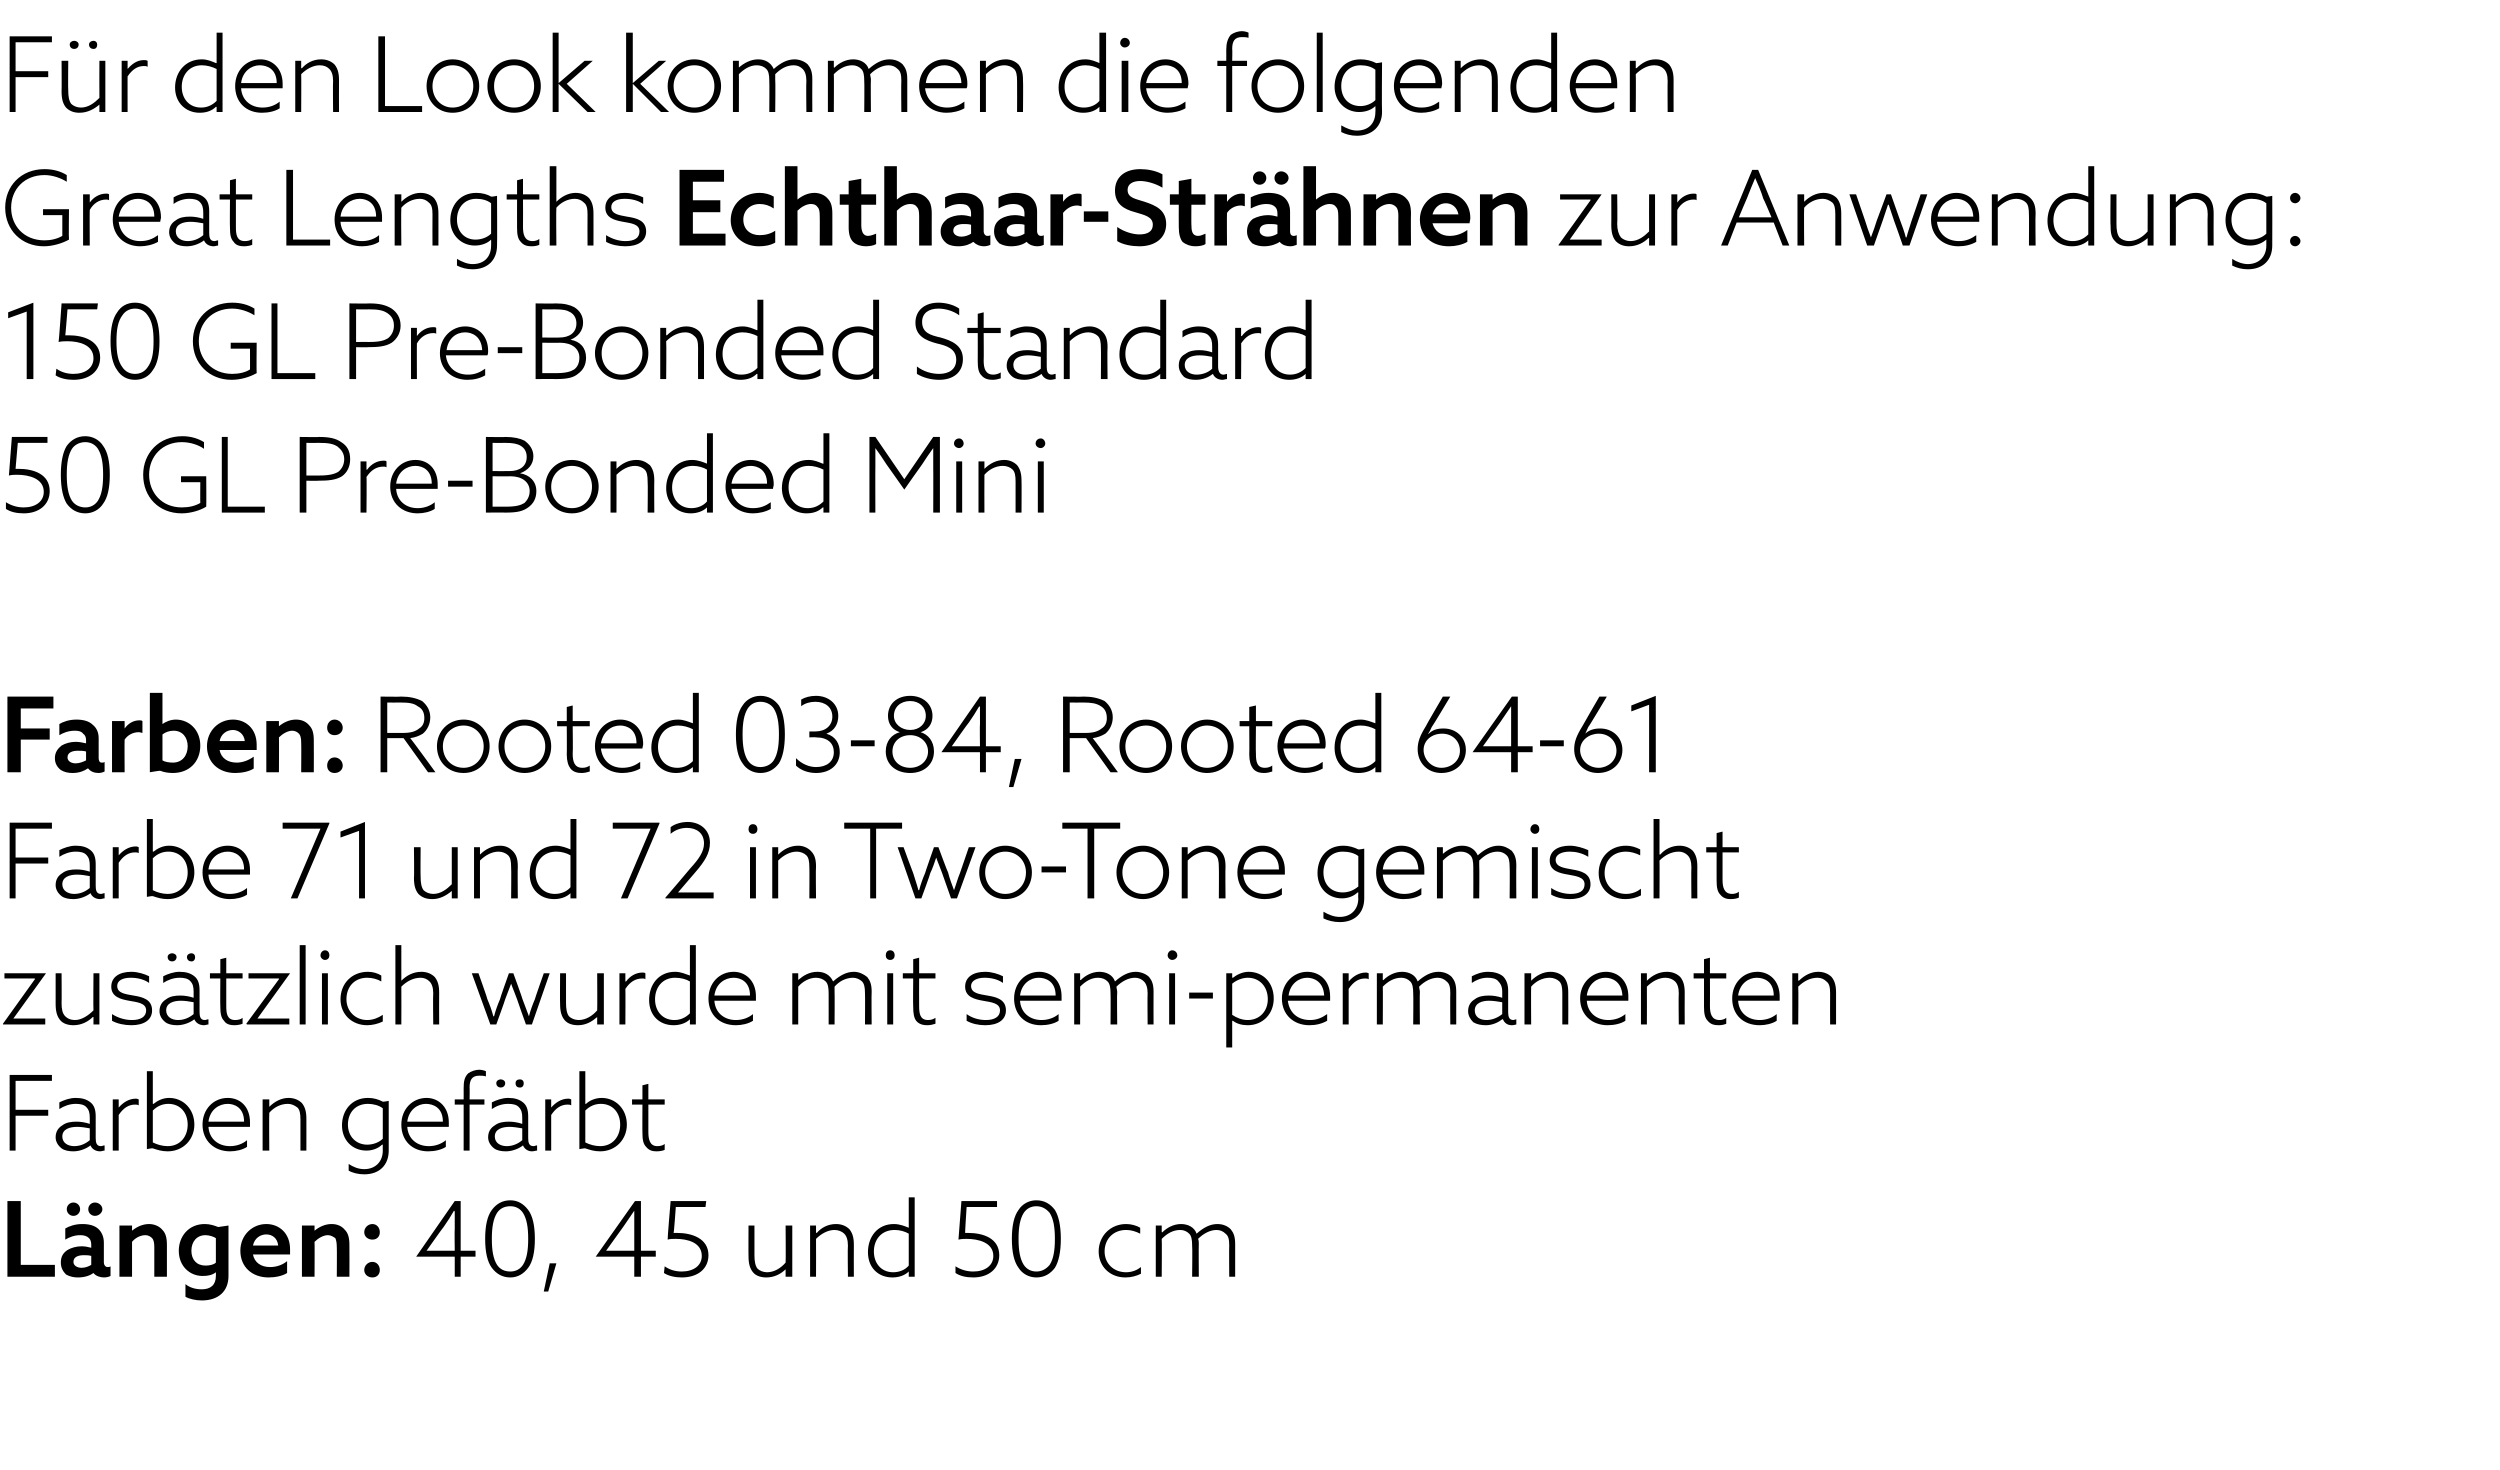
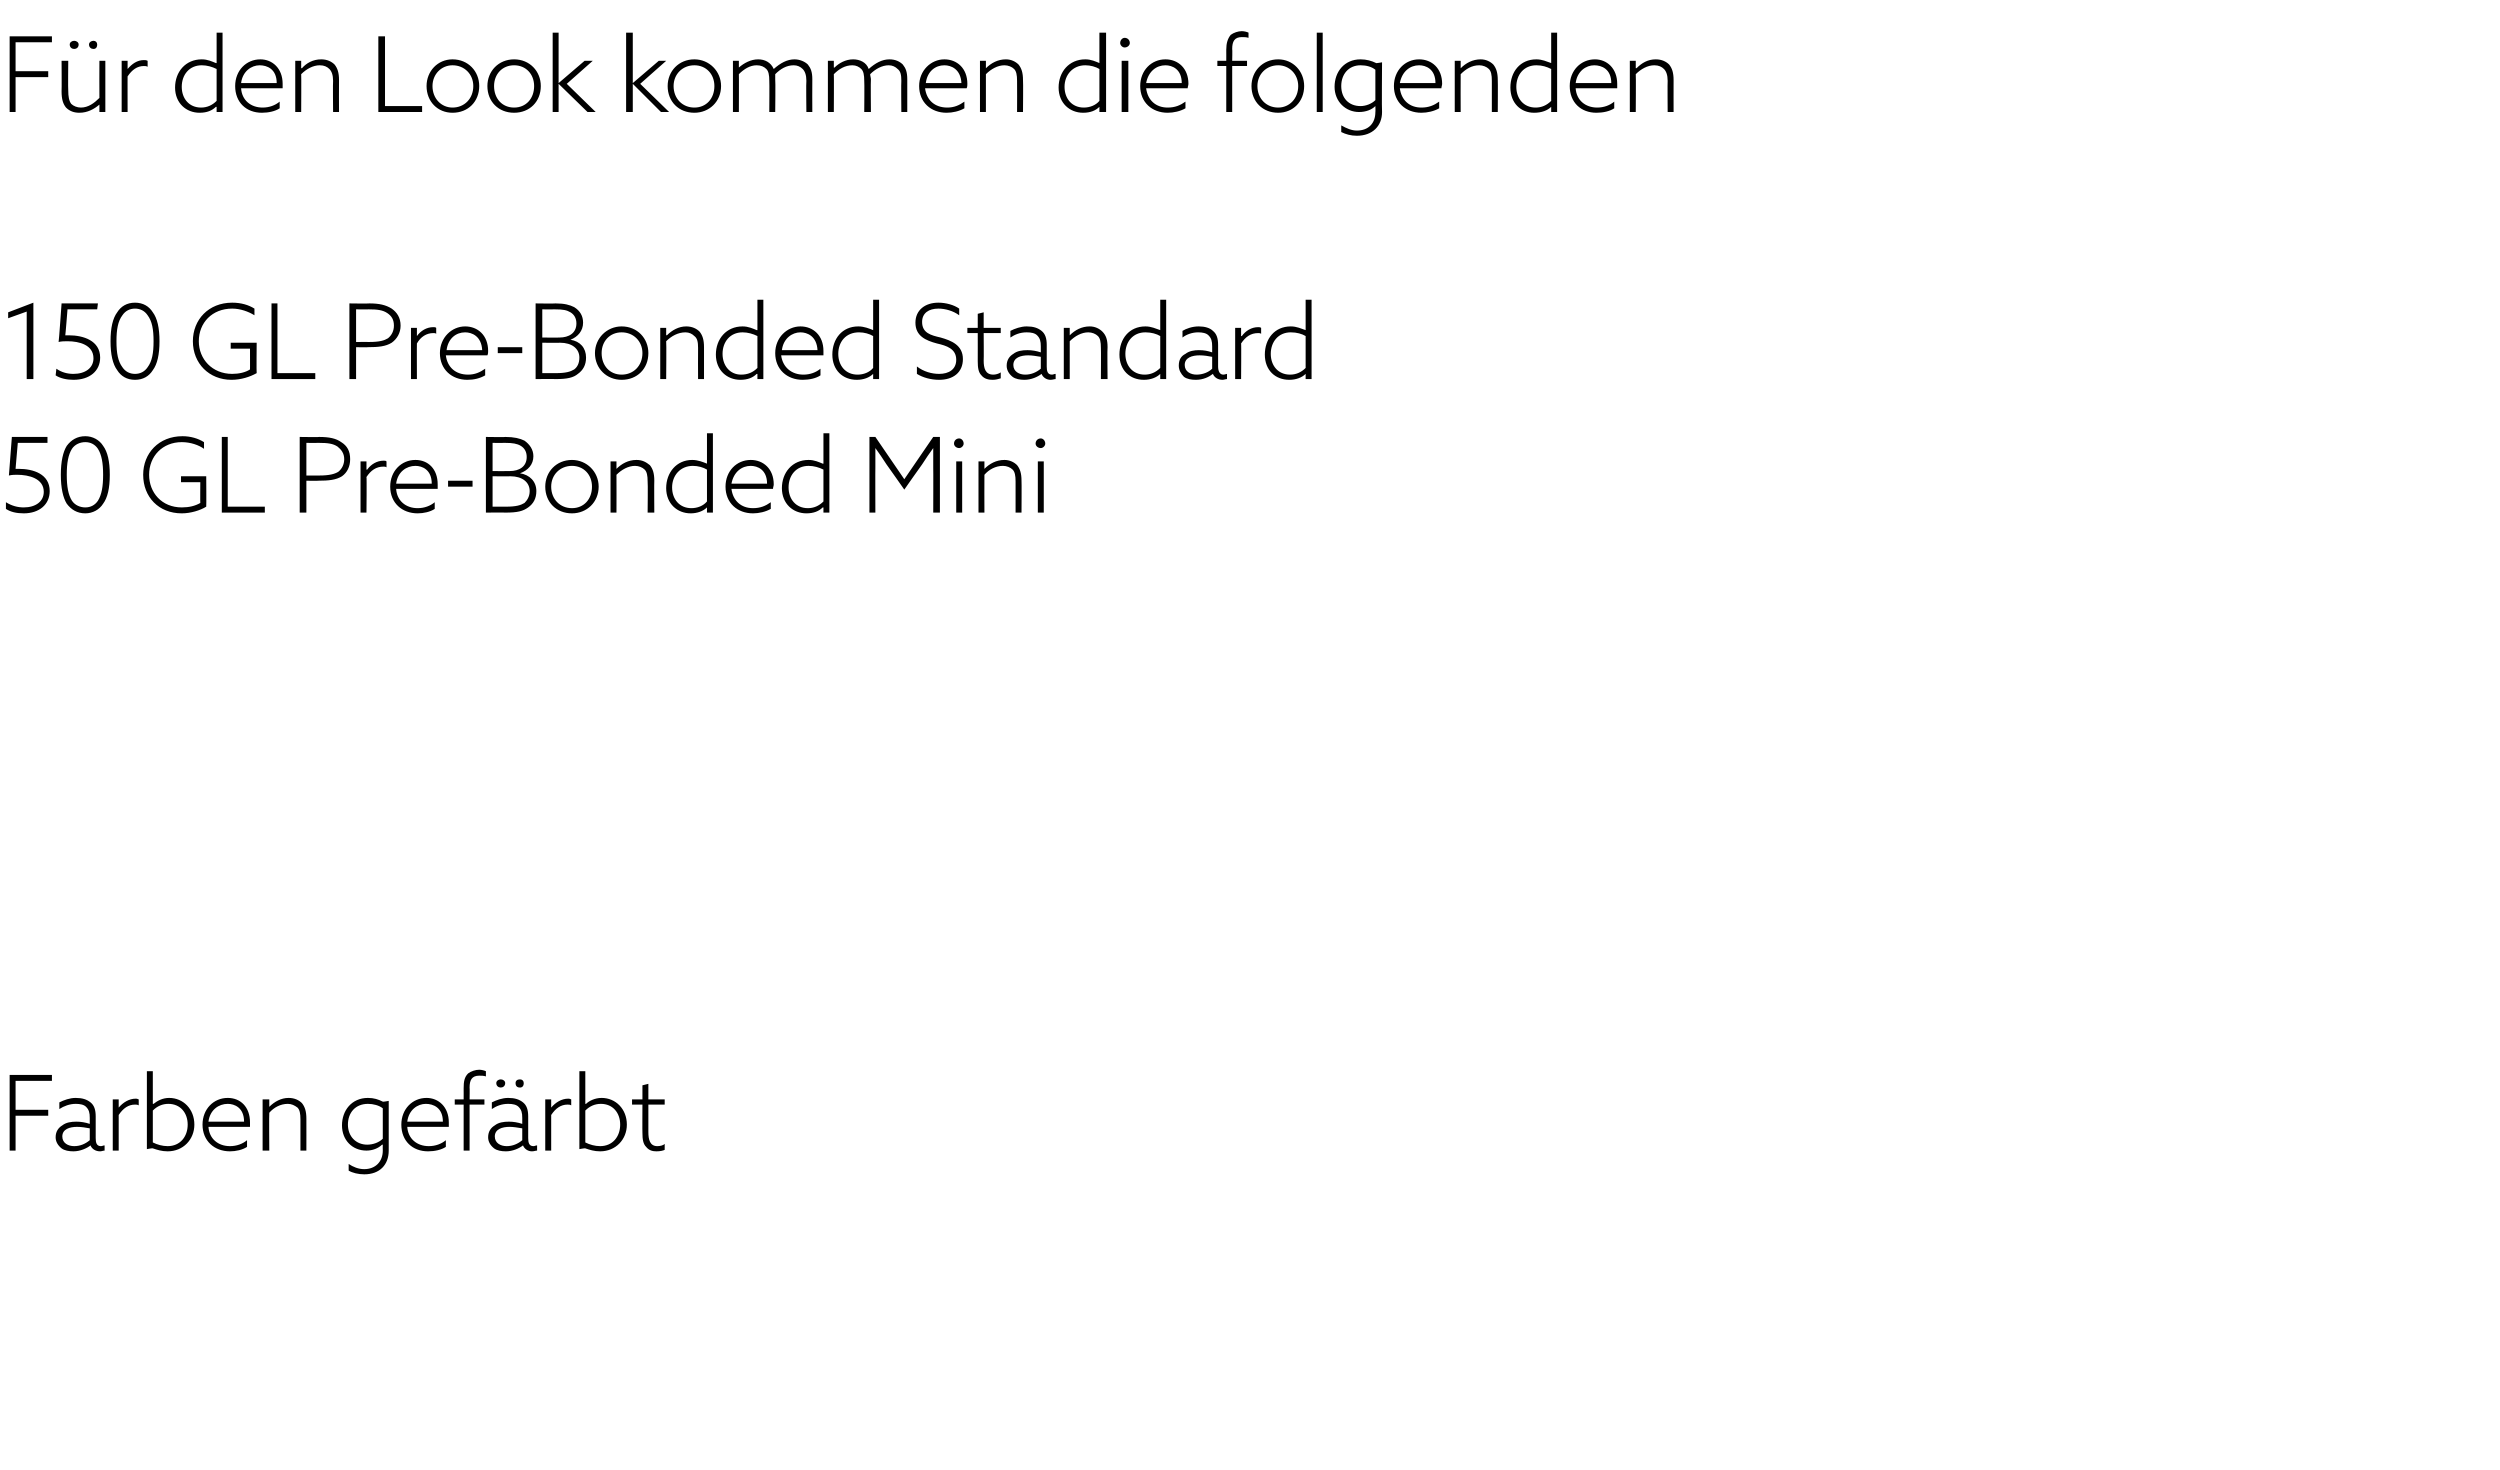
<svg xmlns="http://www.w3.org/2000/svg" version="1.1" width="337px" height="198.2px" viewBox="0 -4 337 198.2" style="top:-4px">
  <desc>F r den Look kommen die folgenden Great Lengths Echthaar Str hnen zur Anwendung: 150 GL Pre Bonded Standard 50 GL Pre...</desc>
  <defs />
  <g id="Polygon21324">
-     <path d="M 1 157.9 L 2.8 157.9 L 2.8 166.5 L 7.4 166.5 L 7.4 168.1 L 1 168.1 L 1 157.9 Z M 8.9 167.8 C 8.5 167.4 8.2 166.9 8.2 166.2 C 8.2 165.4 8.5 164.9 9.1 164.5 C 9.6 164.2 10.3 164 11 164 C 11.5 164 11.9 164.1 12.3 164.2 C 12.3 164.2 12.3 163.8 12.3 163.8 C 12.3 163.4 12.2 163.1 12 162.9 C 11.7 162.6 11.3 162.5 10.8 162.5 C 10 162.5 9.3 162.8 8.8 163.1 C 8.8 163.1 8.8 161.6 8.8 161.6 C 9.3 161.3 10.1 161 11.1 161 C 12 161 12.8 161.2 13.3 161.7 C 13.7 162.1 14 162.7 14 163.5 C 14 163.5 14 166.2 14 166.2 C 14 166.5 14.2 166.8 14.5 166.8 C 14.6 166.8 14.8 166.8 14.9 166.7 C 14.9 166.7 14.9 168 14.9 168 C 14.7 168.1 14.4 168.2 14 168.2 C 13.5 168.2 12.9 168 12.6 167.6 C 12.6 167.6 12.6 167.6 12.6 167.6 C 12.2 167.9 11.5 168.2 10.5 168.2 C 10 168.2 9.4 168.1 8.9 167.8 Z M 12.3 166.5 C 12.3 166.5 12.3 165.3 12.3 165.3 C 12 165.2 11.6 165.2 11.3 165.2 C 10.6 165.2 9.9 165.4 9.9 166.1 C 9.9 166.6 10.4 166.9 11 166.9 C 11.5 166.9 12 166.7 12.3 166.5 Z M 12.8 158.1 C 13.3 158.1 13.8 158.5 13.8 159 C 13.8 159.5 13.3 159.9 12.8 159.9 C 12.3 159.9 11.9 159.5 11.9 159 C 11.9 158.5 12.3 158.1 12.8 158.1 Z M 9.9 158.1 C 10.4 158.1 10.8 158.5 10.8 159 C 10.8 159.5 10.4 159.9 9.9 159.9 C 9.4 159.9 9 159.5 9 159 C 9 158.5 9.4 158.1 9.9 158.1 Z M 16.1 161.2 L 17.8 161.2 L 17.8 161.9 C 17.8 161.9 17.82 161.94 17.8 161.9 C 18.4 161.4 19.2 161 20.1 161 C 20.8 161 21.5 161.3 21.9 161.8 C 22.3 162.2 22.5 162.8 22.5 163.8 C 22.5 163.79 22.5 168.1 22.5 168.1 L 20.8 168.1 C 20.8 168.1 20.8 164.08 20.8 164.1 C 20.8 163.5 20.7 163.1 20.5 162.9 C 20.3 162.7 20 162.5 19.6 162.5 C 18.9 162.5 18.2 162.9 17.8 163.4 C 17.81 163.4 17.8 168.1 17.8 168.1 L 16.1 168.1 L 16.1 161.2 Z M 25 169.1 C 25.6 169.6 26.4 169.8 27.2 169.8 C 28.4 169.8 29.1 169.2 29.1 168 C 29.12 168 29.1 167.6 29.1 167.6 C 29.1 167.6 29.09 167.54 29.1 167.5 C 28.6 167.9 28 168 27.3 168 C 25.6 168 24.1 166.7 24.1 164.6 C 24.1 162.7 25.4 161 27.6 161 C 28.3 161 28.9 161.2 29.4 161.4 C 29.36 161.42 30.8 161.2 30.8 161.2 C 30.8 161.2 30.81 167.99 30.8 168 C 30.8 170.1 29.4 171.3 27.2 171.3 C 26.4 171.3 25.5 171.1 25 170.8 C 25 170.8 25 169.1 25 169.1 Z M 27.7 166.6 C 28.2 166.6 28.8 166.5 29.1 166.2 C 29.1 166.2 29.1 162.9 29.1 162.9 C 28.8 162.7 28.2 162.5 27.7 162.5 C 26.5 162.5 25.8 163.4 25.8 164.6 C 25.8 165.8 26.5 166.6 27.7 166.6 Z M 34.1 165.1 C 34.3 166.2 35.2 166.8 36.4 166.8 C 37.3 166.8 38.1 166.5 38.7 166 C 38.7 166 38.7 167.6 38.7 167.6 C 38.1 168 37.1 168.2 36.2 168.2 C 34 168.2 32.4 166.8 32.4 164.6 C 32.4 162.5 34 161 35.9 161 C 37.6 161 39.1 162.2 39.1 164.4 C 39.1 164.6 39.1 164.9 39.1 165.1 C 39.1 165.1 34.1 165.1 34.1 165.1 Z M 34.1 163.9 C 34.1 163.9 37.5 163.9 37.5 163.9 C 37.4 162.9 36.7 162.4 35.9 162.4 C 35.1 162.4 34.3 162.9 34.1 163.9 Z M 40.7 161.2 L 42.4 161.2 L 42.4 161.9 C 42.4 161.9 42.45 161.94 42.4 161.9 C 43 161.4 43.8 161 44.7 161 C 45.5 161 46.1 161.3 46.5 161.8 C 46.9 162.2 47.1 162.8 47.1 163.8 C 47.12 163.79 47.1 168.1 47.1 168.1 L 45.4 168.1 C 45.4 168.1 45.43 164.08 45.4 164.1 C 45.4 163.5 45.3 163.1 45.2 162.9 C 44.9 162.7 44.6 162.5 44.2 162.5 C 43.6 162.5 42.9 162.9 42.4 163.4 C 42.43 163.4 42.4 168.1 42.4 168.1 L 40.7 168.1 L 40.7 161.2 Z M 50.2 166.1 C 50.8 166.1 51.2 166.6 51.2 167.2 C 51.2 167.8 50.8 168.2 50.2 168.2 C 49.6 168.2 49.1 167.8 49.1 167.2 C 49.1 166.6 49.6 166.1 50.2 166.1 Z M 50.2 161 C 50.8 161 51.2 161.5 51.2 162.1 C 51.2 162.7 50.8 163.1 50.2 163.1 C 49.6 163.1 49.1 162.7 49.1 162.1 C 49.1 161.5 49.6 161 50.2 161 Z M 56.1 165.4 L 61.3 157.9 L 62.1 157.9 L 62.1 164.6 L 64.1 164.6 L 64.1 165.4 L 62.1 165.4 L 62.1 168.1 L 61.3 168.1 L 61.3 165.4 L 56.1 165.4 L 56.1 165.4 Z M 57.5 164.6 L 61.3 164.6 C 61.3 164.6 61.26 161.62 61.3 161.6 C 61.3 160.8 61.3 160 61.3 159.3 C 61.3 159.3 61.2 159.2 61.2 159.2 C 60.8 159.9 60.3 160.7 59.8 161.4 C 59.77 161.38 57.5 164.6 57.5 164.6 L 57.5 164.6 Z M 66.3 159.1 C 66.9 158.3 67.7 157.8 68.8 157.8 C 69.8 157.8 70.6 158.3 71.2 159.1 C 71.8 159.9 72.1 161.2 72.1 163 C 72.1 164.8 71.8 166.1 71.2 166.9 C 70.6 167.7 69.8 168.2 68.8 168.2 C 67.7 168.2 66.9 167.7 66.3 166.9 C 65.7 166.1 65.4 164.8 65.4 163 C 65.4 161.2 65.7 159.9 66.3 159.1 Z M 67 166.5 C 67.4 167.1 68 167.4 68.8 167.4 C 69.5 167.4 70.1 167.1 70.5 166.5 C 71 165.7 71.2 164.6 71.2 163 C 71.2 161.4 71 160.3 70.5 159.5 C 70.1 158.9 69.5 158.6 68.8 158.6 C 68 158.6 67.4 158.9 67 159.5 C 66.5 160.3 66.3 161.4 66.3 163 C 66.3 164.6 66.5 165.7 67 166.5 Z M 74.1 166.3 L 75 166.3 L 73.9 170.1 L 73.3 170.1 L 74.1 166.3 Z M 80.3 165.4 L 85.6 157.9 L 86.4 157.9 L 86.4 164.6 L 88.4 164.6 L 88.4 165.4 L 86.4 165.4 L 86.4 168.1 L 85.5 168.1 L 85.5 165.4 L 80.3 165.4 L 80.3 165.4 Z M 81.7 164.6 L 85.5 164.6 C 85.5 164.6 85.51 161.62 85.5 161.6 C 85.5 160.8 85.5 160 85.5 159.3 C 85.5 159.3 85.5 159.2 85.5 159.2 C 85 159.9 84.5 160.7 84 161.4 C 84.01 161.38 81.7 164.6 81.7 164.6 L 81.7 164.6 Z M 89.6 166.7 C 90.3 167.2 91.1 167.4 91.9 167.4 C 93.5 167.4 94.6 166.6 94.6 165.3 C 94.6 163.5 92.7 163 91.1 163 C 90.7 163 90.3 163 90 163.1 C 89.96 163.06 90.4 157.9 90.4 157.9 L 95.2 157.9 L 95.1 158.7 L 91.1 158.7 C 91.1 158.7 90.85 162.24 90.8 162.2 C 91 162.2 91.1 162.2 91.3 162.2 C 93.2 162.2 95.5 162.9 95.5 165.2 C 95.5 167 94.1 168.2 91.9 168.2 C 91 168.2 90.1 168 89.5 167.6 C 89.5 167.6 89.6 166.7 89.6 166.7 Z M 105.9 167.1 C 105.3 167.7 104.4 168.2 103.3 168.2 C 102.6 168.2 101.9 168 101.5 167.5 C 101.1 167 100.9 166.4 100.9 165.3 C 100.88 165.34 100.9 161.2 100.9 161.2 L 101.7 161.2 C 101.7 161.2 101.71 165.19 101.7 165.2 C 101.7 166 101.8 166.6 102.1 167 C 102.4 167.3 102.9 167.5 103.4 167.5 C 104.4 167.5 105.3 166.9 105.9 166.2 C 105.94 166.2 105.9 161.2 105.9 161.2 L 106.8 161.2 L 106.8 168.1 L 105.9 168.1 L 105.9 167.1 C 105.9 167.1 105.91 167.08 105.9 167.1 Z M 109.2 161.2 L 110 161.2 L 110 162.2 C 110 162.2 110.05 162.16 110.1 162.2 C 110.7 161.5 111.6 161 112.7 161 C 113.5 161 114.1 161.3 114.5 161.7 C 114.9 162.2 115.1 162.8 115.1 163.8 C 115.08 163.79 115.1 168.1 115.1 168.1 L 114.3 168.1 C 114.3 168.1 114.25 163.94 114.3 163.9 C 114.3 163.1 114.1 162.6 113.8 162.3 C 113.5 162 113 161.8 112.5 161.8 C 111.6 161.8 110.7 162.3 110 163 C 110.02 163.03 110 168.1 110 168.1 L 109.2 168.1 L 109.2 161.2 Z M 122.5 167.4 C 122 167.9 121.2 168.2 120.3 168.2 C 118.4 168.2 117 166.9 117 164.8 C 117 162.7 118.3 161 120.5 161 C 121.3 161 122 161.3 122.5 161.5 C 122.49 161.52 122.5 161.5 122.5 161.5 L 122.5 157.4 L 123.3 157.4 L 123.3 168.1 L 122.5 168.1 L 122.5 167.4 C 122.5 167.4 122.49 167.42 122.5 167.4 Z M 122.5 162.3 C 122 162 121.3 161.8 120.6 161.8 C 118.8 161.8 117.8 163.1 117.8 164.7 C 117.8 166.3 118.8 167.5 120.4 167.5 C 121.2 167.5 122 167.2 122.5 166.6 C 122.5 166.6 122.5 162.3 122.5 162.3 Z M 128.8 166.7 C 129.6 167.2 130.4 167.4 131.2 167.4 C 132.8 167.4 133.9 166.6 133.9 165.3 C 133.9 163.5 131.9 163 130.3 163 C 130 163 129.6 163 129.2 163.1 C 129.19 163.06 129.6 157.9 129.6 157.9 L 134.4 157.9 L 134.4 158.7 L 130.3 158.7 C 130.3 158.7 130.07 162.24 130.1 162.2 C 130.2 162.2 130.4 162.2 130.5 162.2 C 132.5 162.2 134.7 162.9 134.7 165.2 C 134.7 167 133.3 168.2 131.2 168.2 C 130.2 168.2 129.4 168 128.8 167.6 C 128.8 167.6 128.8 166.7 128.8 166.7 Z M 137.3 159.1 C 137.8 158.3 138.7 157.8 139.7 157.8 C 140.8 157.8 141.6 158.3 142.2 159.1 C 142.7 159.9 143 161.2 143 163 C 143 164.8 142.7 166.1 142.2 166.9 C 141.6 167.7 140.8 168.2 139.7 168.2 C 138.7 168.2 137.8 167.7 137.3 166.9 C 136.7 166.1 136.4 164.8 136.4 163 C 136.4 161.2 136.7 159.9 137.3 159.1 Z M 138 166.5 C 138.4 167.1 139 167.4 139.7 167.4 C 140.4 167.4 141 167.1 141.5 166.5 C 142 165.7 142.2 164.6 142.2 163 C 142.2 161.4 142 160.3 141.5 159.5 C 141 158.9 140.4 158.6 139.7 158.6 C 139 158.6 138.4 158.9 138 159.5 C 137.5 160.3 137.3 161.4 137.3 163 C 137.3 164.6 137.5 165.7 138 166.5 Z M 153.8 167.7 C 153.2 168 152.5 168.2 151.7 168.2 C 149.6 168.2 148.1 166.7 148.1 164.7 C 148.1 162.6 149.7 161 151.8 161 C 152.5 161 153.2 161.2 153.7 161.5 C 153.7 161.5 153.7 162.3 153.7 162.3 C 153.1 162 152.5 161.8 151.8 161.8 C 150.1 161.8 148.9 163 148.9 164.7 C 148.9 166.3 150.1 167.5 151.8 167.5 C 152.6 167.5 153.3 167.2 153.8 166.8 C 153.8 166.8 153.8 167.7 153.8 167.7 Z M 165.7 163.9 C 165.7 163.1 165.6 162.6 165.2 162.3 C 164.9 162 164.5 161.8 164 161.8 C 163.1 161.8 162.2 162.3 161.5 163 C 161.6 163.2 161.6 163.5 161.6 163.7 C 161.57 163.75 161.6 168.1 161.6 168.1 L 160.7 168.1 C 160.7 168.1 160.75 163.89 160.7 163.9 C 160.7 163.1 160.6 162.6 160.3 162.3 C 160 162 159.6 161.8 159.1 161.8 C 158.1 161.8 157.3 162.3 156.6 163 C 156.64 162.98 156.6 168.1 156.6 168.1 L 155.8 168.1 L 155.8 161.2 L 156.6 161.2 L 156.6 162.1 C 156.6 162.1 156.67 162.14 156.7 162.1 C 157.3 161.5 158.2 161 159.2 161 C 160.1 161 161 161.4 161.3 162.3 C 162.2 161.5 163.1 161 164.1 161 C 164.9 161 165.5 161.3 165.9 161.7 C 166.3 162.2 166.5 162.7 166.5 163.7 C 166.5 163.75 166.5 168.1 166.5 168.1 L 165.7 168.1 C 165.7 168.1 165.67 163.89 165.7 163.9 Z " stroke="none" fill="#000" />
-   </g>
+     </g>
  <g id="Polygon21323">
    <path d="M 1.3 140.9 L 7 140.9 L 7 141.7 L 2.1 141.7 L 2.1 145.6 L 6.5 145.6 L 6.5 146.4 L 2.1 146.4 L 2.1 151.1 L 1.3 151.1 L 1.3 140.9 Z M 12.2 150.4 C 11.7 150.8 10.8 151.2 9.9 151.2 C 9.3 151.2 8.7 151.1 8.3 150.8 C 7.8 150.4 7.5 149.9 7.5 149.3 C 7.5 148.5 7.9 148 8.4 147.7 C 8.9 147.3 9.6 147.2 10.3 147.2 C 10.9 147.2 11.5 147.3 12.1 147.5 C 12.1 147.5 12.1 146.7 12.1 146.7 C 12.1 146 12 145.6 11.6 145.2 C 11.3 144.9 10.8 144.8 10.2 144.8 C 9.4 144.8 8.6 145.1 8 145.5 C 8 145.5 8 144.6 8 144.6 C 8.6 144.3 9.4 144 10.2 144 C 11.1 144 11.7 144.2 12.2 144.6 C 12.7 145 12.9 145.6 12.9 146.5 C 12.9 146.5 12.9 149.4 12.9 149.4 C 12.9 150 13 150.5 13.6 150.5 C 13.8 150.5 13.9 150.4 14.1 150.4 C 14.1 150.4 14.1 151.1 14.1 151.1 C 13.9 151.1 13.7 151.2 13.5 151.2 C 12.9 151.2 12.4 150.9 12.2 150.4 C 12.2 150.4 12.2 150.4 12.2 150.4 Z M 12.1 148.1 C 11.6 148 10.9 147.9 10.4 147.9 C 9.4 147.9 8.4 148.2 8.4 149.2 C 8.4 150.1 9.2 150.5 10 150.5 C 10.8 150.5 11.5 150.2 12.1 149.7 C 12.1 149.7 12.1 148.1 12.1 148.1 Z M 15.2 144.2 L 16 144.2 L 16 145.3 C 16 145.3 16.03 145.32 16 145.3 C 16.6 144.6 17.4 144.1 18.3 144.1 C 18.4 144.1 18.5 144.1 18.7 144.2 C 18.7 144.2 18.7 145 18.7 145 C 18.5 144.9 18.4 144.9 18.2 144.9 C 17.3 144.9 16.6 145.4 16 146.3 C 16 146.26 16 151.1 16 151.1 L 15.2 151.1 L 15.2 144.2 Z M 19.8 140.4 L 20.6 140.4 L 20.6 144.8 C 20.6 144.8 20.66 144.8 20.7 144.8 C 21.2 144.4 21.9 144 22.8 144 C 24.7 144 26.2 145.5 26.2 147.6 C 26.2 149.6 24.7 151.2 22.6 151.2 C 21.8 151.2 21.2 151 20.6 150.8 C 20.61 150.75 19.8 150.9 19.8 150.9 L 19.8 140.4 Z M 22.6 150.5 C 24.3 150.5 25.3 149.2 25.3 147.6 C 25.3 146 24.3 144.8 22.7 144.8 C 21.9 144.8 21.2 145.1 20.6 145.7 C 20.6 145.7 20.6 150 20.6 150 C 21.2 150.3 21.9 150.5 22.6 150.5 Z M 28.1 147.9 C 28.2 149.5 29.4 150.5 31 150.5 C 31.9 150.5 32.7 150.2 33.3 149.7 C 33.3 149.7 33.3 150.6 33.3 150.6 C 32.7 151 31.8 151.2 31 151.2 C 28.9 151.2 27.3 149.8 27.3 147.6 C 27.3 145.5 28.8 144 30.7 144 C 32.4 144 33.7 145.2 33.7 147.3 C 33.7 147.5 33.7 147.7 33.7 147.9 C 33.7 147.9 28.1 147.9 28.1 147.9 Z M 32.9 147.2 C 32.9 145.3 31.6 144.8 30.7 144.8 C 29.5 144.8 28.3 145.6 28.1 147.2 C 28.1 147.2 32.9 147.2 32.9 147.2 Z M 35.4 144.2 L 36.3 144.2 L 36.3 145.2 C 36.3 145.2 36.29 145.16 36.3 145.2 C 37 144.5 37.9 144 38.9 144 C 39.7 144 40.3 144.3 40.7 144.7 C 41.1 145.2 41.3 145.8 41.3 146.8 C 41.31 146.79 41.3 151.1 41.3 151.1 L 40.5 151.1 C 40.5 151.1 40.49 146.94 40.5 146.9 C 40.5 146.1 40.4 145.6 40.1 145.3 C 39.7 145 39.3 144.8 38.8 144.8 C 37.8 144.8 36.9 145.3 36.3 146 C 36.26 146.03 36.3 151.1 36.3 151.1 L 35.4 151.1 L 35.4 144.2 Z M 47 152.9 C 47.6 153.3 48.3 153.6 49.1 153.6 C 50.6 153.6 51.6 152.6 51.6 151.1 C 51.58 151.09 51.6 150.3 51.6 150.3 C 51.6 150.3 51.55 150.32 51.5 150.3 C 51 150.8 50.2 151.1 49.4 151.1 C 47.5 151.1 46.1 149.7 46.1 147.7 C 46.1 145.7 47.4 144 49.6 144 C 50.4 144 51 144.2 51.6 144.5 C 51.6 144.55 52.4 144.4 52.4 144.4 C 52.4 144.4 52.4 151.07 52.4 151.1 C 52.4 153 51.2 154.3 49.1 154.3 C 48.3 154.3 47.5 154.1 47 153.8 C 47 153.8 47 152.9 47 152.9 Z M 51.6 145.4 C 51.1 145 50.3 144.8 49.6 144.8 C 47.9 144.8 46.9 146 46.9 147.6 C 46.9 149.2 48 150.3 49.5 150.3 C 50.3 150.3 51.1 150 51.6 149.5 C 51.6 149.5 51.6 145.4 51.6 145.4 Z M 54.9 147.9 C 55 149.5 56.2 150.5 57.8 150.5 C 58.7 150.5 59.5 150.2 60.1 149.7 C 60.1 149.7 60.1 150.6 60.1 150.6 C 59.5 151 58.6 151.2 57.7 151.2 C 55.6 151.2 54.1 149.8 54.1 147.6 C 54.1 145.5 55.6 144 57.5 144 C 59.1 144 60.5 145.2 60.5 147.3 C 60.5 147.5 60.5 147.7 60.5 147.9 C 60.5 147.9 54.9 147.9 54.9 147.9 Z M 59.7 147.2 C 59.7 145.3 58.4 144.8 57.4 144.8 C 56.3 144.8 55.1 145.6 54.9 147.2 C 54.9 147.2 59.7 147.2 59.7 147.2 Z M 62.5 144.9 L 61.3 144.9 L 61.3 144.2 L 62.5 144.2 C 62.5 144.2 62.51 142.69 62.5 142.7 C 62.5 141.8 62.6 141.2 63.1 140.7 C 63.5 140.4 64.1 140.2 64.6 140.2 C 64.9 140.2 65.3 140.3 65.5 140.4 C 65.5 140.4 65.5 141.1 65.5 141.1 C 65.2 141 64.9 141 64.6 141 C 63.6 141 63.3 141.6 63.3 142.6 C 63.33 142.58 63.3 144.2 63.3 144.2 L 65.3 144.2 L 65.3 144.9 L 63.3 144.9 L 63.3 151.1 L 62.5 151.1 L 62.5 144.9 Z M 70.5 150.4 C 70 150.8 69.1 151.2 68.2 151.2 C 67.6 151.2 67 151.1 66.6 150.8 C 66.1 150.4 65.8 149.9 65.8 149.3 C 65.8 148.5 66.2 148 66.7 147.7 C 67.2 147.3 67.9 147.2 68.6 147.2 C 69.2 147.2 69.8 147.3 70.4 147.5 C 70.4 147.5 70.4 146.7 70.4 146.7 C 70.4 146 70.3 145.6 69.9 145.2 C 69.6 144.9 69.1 144.8 68.5 144.8 C 67.6 144.8 66.9 145.1 66.3 145.5 C 66.3 145.5 66.3 144.6 66.3 144.6 C 66.9 144.3 67.7 144 68.5 144 C 69.4 144 70 144.2 70.5 144.6 C 71 145 71.2 145.6 71.2 146.5 C 71.2 146.5 71.2 149.4 71.2 149.4 C 71.2 150 71.3 150.5 71.9 150.5 C 72.1 150.5 72.2 150.4 72.4 150.4 C 72.4 150.4 72.4 151.1 72.4 151.1 C 72.2 151.1 72 151.2 71.7 151.2 C 71.2 151.2 70.7 150.9 70.5 150.4 C 70.5 150.4 70.5 150.4 70.5 150.4 Z M 70.4 148.1 C 69.8 148 69.2 147.9 68.7 147.9 C 67.7 147.9 66.7 148.2 66.7 149.2 C 66.7 150.1 67.5 150.5 68.3 150.5 C 69.1 150.5 69.8 150.2 70.4 149.7 C 70.4 149.7 70.4 148.1 70.4 148.1 Z M 69.5 142 C 69.5 141.7 69.7 141.5 70.1 141.5 C 70.4 141.5 70.6 141.7 70.6 142 C 70.6 142.4 70.4 142.6 70.1 142.6 C 69.7 142.6 69.5 142.4 69.5 142 Z M 66.9 142 C 66.9 141.7 67.2 141.5 67.5 141.5 C 67.8 141.5 68.1 141.7 68.1 142 C 68.1 142.4 67.8 142.6 67.5 142.6 C 67.2 142.6 66.9 142.4 66.9 142 Z M 73.5 144.2 L 74.3 144.2 L 74.3 145.3 C 74.3 145.3 74.32 145.32 74.3 145.3 C 74.9 144.6 75.7 144.1 76.6 144.1 C 76.7 144.1 76.8 144.1 77 144.2 C 77 144.2 77 145 77 145 C 76.8 144.9 76.7 144.9 76.5 144.9 C 75.6 144.9 74.9 145.4 74.3 146.3 C 74.3 146.26 74.3 151.1 74.3 151.1 L 73.5 151.1 L 73.5 144.2 Z M 78.1 140.4 L 78.9 140.4 L 78.9 144.8 C 78.9 144.8 78.96 144.8 79 144.8 C 79.4 144.4 80.2 144 81.1 144 C 83 144 84.5 145.5 84.5 147.6 C 84.5 149.6 83 151.2 80.9 151.2 C 80.1 151.2 79.5 151 78.9 150.8 C 78.9 150.75 78.1 150.9 78.1 150.9 L 78.1 140.4 Z M 80.9 150.5 C 82.6 150.5 83.6 149.2 83.6 147.6 C 83.6 146 82.6 144.8 81 144.8 C 80.2 144.8 79.5 145.1 78.9 145.7 C 78.9 145.7 78.9 150 78.9 150 C 79.5 150.3 80.2 150.5 80.9 150.5 Z M 89.6 151 C 89.4 151.1 89 151.2 88.5 151.2 C 88 151.2 87.5 151.1 87.1 150.6 C 86.7 150.2 86.6 149.6 86.6 148.7 C 86.58 148.72 86.6 144.9 86.6 144.9 L 85.2 144.9 L 85.2 144.2 L 86.6 144.2 L 86.6 142.3 L 87.4 142.1 L 87.4 144.2 L 89.6 144.2 L 89.6 144.9 L 87.4 144.9 C 87.4 144.9 87.4 148.58 87.4 148.6 C 87.4 149.6 87.6 150.5 88.6 150.5 C 89 150.5 89.4 150.4 89.6 150.2 C 89.6 150.2 89.6 151 89.6 151 Z " stroke="none" fill="#000" />
  </g>
  <g id="Polygon21322">
-     <path d="M 0.4 134.1 L 0.4 134 L 4.7 128 L 4.7 127.9 L 0.6 127.9 L 0.6 127.2 L 6.2 127.2 L 6.2 127.2 L 1.8 133.3 L 1.9 133.3 L 6.1 133.3 L 6.1 134.1 L 0.4 134.1 Z M 12.5 133.1 C 11.9 133.7 11 134.2 9.9 134.2 C 9.2 134.2 8.5 134 8.1 133.5 C 7.7 133 7.5 132.4 7.5 131.3 C 7.5 131.34 7.5 127.2 7.5 127.2 L 8.3 127.2 C 8.3 127.2 8.33 131.19 8.3 131.2 C 8.3 132 8.4 132.6 8.8 133 C 9.1 133.3 9.5 133.5 10.1 133.5 C 11 133.5 11.9 132.9 12.6 132.2 C 12.56 132.2 12.6 127.2 12.6 127.2 L 13.4 127.2 L 13.4 134.1 L 12.6 134.1 L 12.6 133.1 C 12.6 133.1 12.53 133.08 12.5 133.1 Z M 15.1 132.7 C 15.9 133.2 16.8 133.5 17.8 133.5 C 18.9 133.5 19.7 133.1 19.7 132.2 C 19.7 131.2 18.5 131.1 17.4 130.9 C 16.3 130.7 15 130.4 15 129 C 15 127.7 16.1 127 17.7 127 C 18.6 127 19.5 127.3 20.1 127.6 C 20.1 127.6 20.1 128.5 20.1 128.5 C 19.4 128 18.5 127.8 17.6 127.8 C 16.5 127.8 15.8 128.2 15.8 128.9 C 15.8 129.9 16.9 130 18 130.2 C 19.2 130.4 20.5 130.7 20.5 132.2 C 20.5 133.5 19.4 134.2 17.7 134.2 C 16.8 134.2 15.8 134 15.1 133.6 C 15.1 133.6 15.1 132.7 15.1 132.7 Z M 26.2 133.4 C 25.7 133.8 24.8 134.2 23.9 134.2 C 23.3 134.2 22.7 134.1 22.3 133.8 C 21.8 133.4 21.5 132.9 21.5 132.3 C 21.5 131.5 21.9 131 22.4 130.7 C 22.9 130.3 23.6 130.2 24.3 130.2 C 24.9 130.2 25.5 130.3 26.1 130.5 C 26.1 130.5 26.1 129.7 26.1 129.7 C 26.1 129 26 128.6 25.6 128.2 C 25.3 127.9 24.8 127.8 24.2 127.8 C 23.4 127.8 22.6 128.1 22 128.5 C 22 128.5 22 127.6 22 127.6 C 22.6 127.3 23.4 127 24.2 127 C 25.1 127 25.7 127.2 26.2 127.6 C 26.7 128 26.9 128.6 26.9 129.5 C 26.9 129.5 26.9 132.4 26.9 132.4 C 26.9 133 27 133.5 27.6 133.5 C 27.8 133.5 27.9 133.4 28.1 133.4 C 28.1 133.4 28.1 134.1 28.1 134.1 C 27.9 134.1 27.7 134.2 27.5 134.2 C 26.9 134.2 26.4 133.9 26.2 133.4 C 26.2 133.4 26.2 133.4 26.2 133.4 Z M 26.1 131.1 C 25.6 131 24.9 130.9 24.4 130.9 C 23.4 130.9 22.4 131.2 22.4 132.2 C 22.4 133.1 23.2 133.5 24 133.5 C 24.8 133.5 25.5 133.2 26.1 132.7 C 26.1 132.7 26.1 131.1 26.1 131.1 Z M 25.2 125 C 25.2 124.7 25.5 124.5 25.8 124.5 C 26.1 124.5 26.3 124.7 26.3 125 C 26.3 125.4 26.1 125.6 25.8 125.6 C 25.5 125.6 25.2 125.4 25.2 125 Z M 22.6 125 C 22.6 124.7 22.9 124.5 23.2 124.5 C 23.5 124.5 23.8 124.7 23.8 125 C 23.8 125.4 23.5 125.6 23.2 125.6 C 22.9 125.6 22.6 125.4 22.6 125 Z M 32.7 134 C 32.5 134.1 32 134.2 31.6 134.2 C 31.1 134.2 30.5 134.1 30.2 133.6 C 29.8 133.2 29.7 132.6 29.7 131.7 C 29.67 131.72 29.7 127.9 29.7 127.9 L 28.3 127.9 L 28.3 127.2 L 29.7 127.2 L 29.7 125.3 L 30.5 125.1 L 30.5 127.2 L 32.7 127.2 L 32.7 127.9 L 30.5 127.9 C 30.5 127.9 30.49 131.58 30.5 131.6 C 30.5 132.6 30.6 133.5 31.7 133.5 C 32.1 133.5 32.5 133.4 32.7 133.2 C 32.7 133.2 32.7 134 32.7 134 Z M 33.3 134.1 L 33.2 134 L 37.6 128 L 37.6 127.9 L 33.5 127.9 L 33.5 127.2 L 39.1 127.2 L 39.1 127.2 L 34.7 133.3 L 34.7 133.3 L 39 133.3 L 39 134.1 L 33.3 134.1 Z M 40.4 123.4 L 41.2 123.4 L 41.2 134.1 L 40.4 134.1 L 40.4 123.4 Z M 43.8 125.4 C 43.5 125.4 43.2 125.1 43.2 124.8 C 43.2 124.4 43.5 124.1 43.8 124.1 C 44.2 124.1 44.4 124.4 44.4 124.8 C 44.4 125.1 44.2 125.4 43.8 125.4 Z M 43.4 127.2 L 44.2 127.2 L 44.2 134.1 L 43.4 134.1 L 43.4 127.2 Z M 51.6 133.7 C 51 134 50.2 134.2 49.5 134.2 C 47.4 134.2 45.9 132.7 45.9 130.7 C 45.9 128.6 47.4 127 49.6 127 C 50.3 127 50.9 127.2 51.4 127.5 C 51.4 127.5 51.4 128.3 51.4 128.3 C 50.9 128 50.2 127.8 49.5 127.8 C 47.8 127.8 46.7 129 46.7 130.7 C 46.7 132.3 47.9 133.5 49.5 133.5 C 50.3 133.5 51 133.2 51.6 132.8 C 51.6 132.8 51.6 133.7 51.6 133.7 Z M 53.3 123.4 L 54.1 123.4 L 54.1 128.2 C 54.1 128.2 54.15 128.16 54.1 128.2 C 54.8 127.5 55.7 127 56.8 127 C 57.6 127 58.2 127.3 58.6 127.7 C 59 128.2 59.2 128.8 59.2 129.8 C 59.18 129.79 59.2 134.1 59.2 134.1 L 58.4 134.1 C 58.4 134.1 58.35 129.94 58.4 129.9 C 58.4 129.1 58.2 128.6 57.9 128.3 C 57.6 128 57.2 127.8 56.7 127.8 C 55.7 127.8 54.8 128.3 54.1 129 C 54.12 129.03 54.1 134.1 54.1 134.1 L 53.3 134.1 L 53.3 123.4 Z M 63.6 127.2 L 64.5 127.2 C 64.5 127.2 65.74 130.67 65.7 130.7 C 66 131.4 66.3 132.2 66.5 133 C 66.5 133 66.6 133 66.6 133 C 66.8 132.2 67.1 131.4 67.4 130.7 C 67.35 130.71 68.6 127.2 68.6 127.2 L 69.2 127.2 C 69.2 127.2 70.45 130.63 70.4 130.6 C 70.7 131.4 71 132.2 71.3 133 C 71.3 133 71.3 133 71.3 133 C 71.5 132.2 71.8 131.4 72.1 130.7 C 72.07 130.69 73.3 127.2 73.3 127.2 L 74.1 127.2 L 71.7 134.1 L 70.9 134.1 C 70.9 134.1 69.68 130.71 69.7 130.7 C 69.5 130.1 69.1 129.2 68.9 128.6 C 68.9 128.6 68.9 128.6 68.9 128.6 C 68.7 129.2 68.3 130.1 68.1 130.7 C 68.12 130.74 66.9 134.1 66.9 134.1 L 66.1 134.1 L 63.6 127.2 Z M 80.5 133.1 C 79.8 133.7 79 134.2 77.9 134.2 C 77.2 134.2 76.5 134 76.1 133.5 C 75.7 133 75.5 132.4 75.5 131.3 C 75.47 131.34 75.5 127.2 75.5 127.2 L 76.3 127.2 C 76.3 127.2 76.3 131.19 76.3 131.2 C 76.3 132 76.4 132.6 76.7 133 C 77 133.3 77.5 133.5 78 133.5 C 79 133.5 79.9 132.9 80.5 132.2 C 80.53 132.2 80.5 127.2 80.5 127.2 L 81.4 127.2 L 81.4 134.1 L 80.5 134.1 L 80.5 133.1 C 80.5 133.1 80.5 133.08 80.5 133.1 Z M 83.5 127.2 L 84.3 127.2 L 84.3 128.3 C 84.3 128.3 84.36 128.32 84.4 128.3 C 84.9 127.6 85.7 127.1 86.6 127.1 C 86.7 127.1 86.9 127.1 87 127.2 C 87 127.2 87 128 87 128 C 86.9 127.9 86.7 127.9 86.6 127.9 C 85.6 127.9 84.9 128.4 84.3 129.3 C 84.33 129.26 84.3 134.1 84.3 134.1 L 83.5 134.1 L 83.5 127.2 Z M 93 133.4 C 92.5 133.9 91.7 134.2 90.8 134.2 C 88.9 134.2 87.5 132.9 87.5 130.8 C 87.5 128.7 88.8 127 91 127 C 91.8 127 92.4 127.3 93 127.5 C 92.97 127.52 93 127.5 93 127.5 L 93 123.4 L 93.8 123.4 L 93.8 134.1 L 93 134.1 L 93 133.4 C 93 133.4 92.97 133.42 93 133.4 Z M 93 128.3 C 92.5 128 91.8 127.8 91 127.8 C 89.3 127.8 88.3 129.1 88.3 130.7 C 88.3 132.3 89.3 133.5 90.9 133.5 C 91.7 133.5 92.4 133.2 93 132.6 C 93 132.6 93 128.3 93 128.3 Z M 96.3 130.9 C 96.4 132.5 97.6 133.5 99.2 133.5 C 100.1 133.5 100.9 133.2 101.5 132.7 C 101.5 132.7 101.5 133.6 101.5 133.6 C 100.9 134 100 134.2 99.2 134.2 C 97 134.2 95.5 132.8 95.5 130.6 C 95.5 128.5 97 127 98.9 127 C 100.5 127 101.9 128.2 101.9 130.3 C 101.9 130.5 101.9 130.7 101.9 130.9 C 101.9 130.9 96.3 130.9 96.3 130.9 Z M 101.1 130.2 C 101.1 128.3 99.8 127.8 98.9 127.8 C 97.7 127.8 96.5 128.6 96.3 130.2 C 96.3 130.2 101.1 130.2 101.1 130.2 Z M 116.6 129.9 C 116.6 129.1 116.5 128.6 116.2 128.3 C 115.9 128 115.4 127.8 115 127.8 C 114 127.8 113.1 128.3 112.5 129 C 112.5 129.2 112.5 129.5 112.5 129.7 C 112.53 129.75 112.5 134.1 112.5 134.1 L 111.7 134.1 C 111.7 134.1 111.71 129.89 111.7 129.9 C 111.7 129.1 111.6 128.6 111.3 128.3 C 111 128 110.5 127.8 110 127.8 C 109.1 127.8 108.2 128.3 107.6 129 C 107.6 128.98 107.6 134.1 107.6 134.1 L 106.8 134.1 L 106.8 127.2 L 107.6 127.2 L 107.6 128.1 C 107.6 128.1 107.63 128.14 107.6 128.1 C 108.3 127.5 109.1 127 110.2 127 C 111.1 127 111.9 127.4 112.3 128.3 C 113.2 127.5 114.1 127 115.1 127 C 115.8 127 116.4 127.3 116.9 127.7 C 117.3 128.2 117.5 128.7 117.5 129.7 C 117.46 129.75 117.5 134.1 117.5 134.1 L 116.6 134.1 C 116.6 134.1 116.63 129.89 116.6 129.9 Z M 120 125.4 C 119.6 125.4 119.4 125.1 119.4 124.8 C 119.4 124.4 119.6 124.1 120 124.1 C 120.4 124.1 120.6 124.4 120.6 124.8 C 120.6 125.1 120.4 125.4 120 125.4 Z M 119.6 127.2 L 120.4 127.2 L 120.4 134.1 L 119.6 134.1 L 119.6 127.2 Z M 126.1 134 C 125.8 134.1 125.4 134.2 125 134.2 C 124.5 134.2 123.9 134.1 123.5 133.6 C 123.2 133.2 123.1 132.6 123.1 131.7 C 123.06 131.72 123.1 127.9 123.1 127.9 L 121.7 127.9 L 121.7 127.2 L 123.1 127.2 L 123.1 125.3 L 123.9 125.1 L 123.9 127.2 L 126.1 127.2 L 126.1 127.9 L 123.9 127.9 C 123.9 127.9 123.88 131.58 123.9 131.6 C 123.9 132.6 124 133.5 125.1 133.5 C 125.5 133.5 125.8 133.4 126.1 133.2 C 126.1 133.2 126.1 134 126.1 134 Z M 130.3 132.7 C 131 133.2 131.9 133.5 132.9 133.5 C 134 133.5 134.8 133.1 134.8 132.2 C 134.8 131.2 133.6 131.1 132.5 130.9 C 131.4 130.7 130.1 130.4 130.1 129 C 130.1 127.7 131.2 127 132.8 127 C 133.7 127 134.6 127.3 135.2 127.6 C 135.2 127.6 135.2 128.5 135.2 128.5 C 134.5 128 133.6 127.8 132.7 127.8 C 131.7 127.8 130.9 128.2 130.9 128.9 C 130.9 129.9 132 130 133.1 130.2 C 134.3 130.4 135.6 130.7 135.6 132.2 C 135.6 133.5 134.5 134.2 132.8 134.2 C 131.9 134.2 131 134 130.3 133.6 C 130.3 133.6 130.3 132.7 130.3 132.7 Z M 137.5 130.9 C 137.6 132.5 138.8 133.5 140.4 133.5 C 141.3 133.5 142.1 133.2 142.7 132.7 C 142.7 132.7 142.7 133.6 142.7 133.6 C 142.1 134 141.2 134.2 140.3 134.2 C 138.2 134.2 136.7 132.8 136.7 130.6 C 136.7 128.5 138.2 127 140.1 127 C 141.7 127 143.1 128.2 143.1 130.3 C 143.1 130.5 143.1 130.7 143.1 130.9 C 143.1 130.9 137.5 130.9 137.5 130.9 Z M 142.3 130.2 C 142.3 128.3 141 127.8 140 127.8 C 138.9 127.8 137.7 128.6 137.5 130.2 C 137.5 130.2 142.3 130.2 142.3 130.2 Z M 154.7 129.9 C 154.7 129.1 154.5 128.6 154.2 128.3 C 153.9 128 153.5 127.8 153 127.8 C 152.1 127.8 151.2 128.3 150.5 129 C 150.5 129.2 150.6 129.5 150.6 129.7 C 150.55 129.75 150.6 134.1 150.6 134.1 L 149.7 134.1 C 149.7 134.1 149.73 129.89 149.7 129.9 C 149.7 129.1 149.6 128.6 149.3 128.3 C 149 128 148.6 127.8 148 127.8 C 147.1 127.8 146.3 128.3 145.6 129 C 145.62 128.98 145.6 134.1 145.6 134.1 L 144.8 134.1 L 144.8 127.2 L 145.6 127.2 L 145.6 128.1 C 145.6 128.1 145.65 128.14 145.7 128.1 C 146.3 127.5 147.2 127 148.2 127 C 149.1 127 150 127.4 150.3 128.3 C 151.2 127.5 152.1 127 153.1 127 C 153.8 127 154.5 127.3 154.9 127.7 C 155.3 128.2 155.5 128.7 155.5 129.7 C 155.48 129.75 155.5 134.1 155.5 134.1 L 154.7 134.1 C 154.7 134.1 154.66 129.89 154.7 129.9 Z M 158 125.4 C 157.7 125.4 157.4 125.1 157.4 124.8 C 157.4 124.4 157.7 124.1 158 124.1 C 158.4 124.1 158.7 124.4 158.7 124.8 C 158.7 125.1 158.4 125.4 158 125.4 Z M 157.6 127.2 L 158.4 127.2 L 158.4 134.1 L 157.6 134.1 L 157.6 127.2 Z M 160.3 129.8 L 163.5 129.8 L 163.5 130.6 L 160.3 130.6 L 160.3 129.8 Z M 166.1 137.2 L 165.3 137.2 L 165.3 127.2 L 166.1 127.2 L 166.1 127.8 C 166.1 127.8 166.18 127.79 166.2 127.8 C 166.7 127.4 167.5 127 168.3 127 C 170.3 127 171.7 128.5 171.7 130.6 C 171.7 132.7 170.2 134.2 168.2 134.2 C 167.4 134.2 166.7 134 166.2 133.6 C 166.18 133.63 166.1 133.6 166.1 133.6 L 166.1 137.2 Z M 168.2 133.5 C 169.8 133.5 170.9 132.3 170.9 130.7 C 170.9 129 169.8 127.8 168.2 127.8 C 167.5 127.8 166.7 128.1 166.1 128.6 C 166.1 128.6 166.1 132.8 166.1 132.8 C 166.7 133.2 167.4 133.5 168.2 133.5 Z M 173.6 130.9 C 173.8 132.5 174.9 133.5 176.6 133.5 C 177.5 133.5 178.2 133.2 178.9 132.7 C 178.9 132.7 178.9 133.6 178.9 133.6 C 178.2 134 177.4 134.2 176.5 134.2 C 174.4 134.2 172.8 132.8 172.8 130.6 C 172.8 128.5 174.4 127 176.2 127 C 177.9 127 179.3 128.2 179.3 130.3 C 179.3 130.5 179.3 130.7 179.3 130.9 C 179.3 130.9 173.6 130.9 173.6 130.9 Z M 178.5 130.2 C 178.4 128.3 177.1 127.8 176.2 127.8 C 175.1 127.8 173.9 128.6 173.7 130.2 C 173.7 130.2 178.5 130.2 178.5 130.2 Z M 181 127.2 L 181.8 127.2 L 181.8 128.3 C 181.8 128.3 181.83 128.32 181.8 128.3 C 182.4 127.6 183.2 127.1 184.1 127.1 C 184.2 127.1 184.3 127.1 184.5 127.2 C 184.5 127.2 184.5 128 184.5 128 C 184.3 127.9 184.2 127.9 184 127.9 C 183.1 127.9 182.4 128.4 181.8 129.3 C 181.8 129.26 181.8 134.1 181.8 134.1 L 181 134.1 L 181 127.2 Z M 195.5 129.9 C 195.5 129.1 195.4 128.6 195 128.3 C 194.7 128 194.3 127.8 193.8 127.8 C 192.9 127.8 192 128.3 191.3 129 C 191.3 129.2 191.4 129.5 191.4 129.7 C 191.36 129.75 191.4 134.1 191.4 134.1 L 190.5 134.1 C 190.5 134.1 190.54 129.89 190.5 129.9 C 190.5 129.1 190.4 128.6 190.1 128.3 C 189.8 128 189.4 127.8 188.9 127.8 C 187.9 127.8 187.1 128.3 186.4 129 C 186.43 128.98 186.4 134.1 186.4 134.1 L 185.6 134.1 L 185.6 127.2 L 186.4 127.2 L 186.4 128.1 C 186.4 128.1 186.46 128.14 186.5 128.1 C 187.1 127.5 188 127 189 127 C 189.9 127 190.8 127.4 191.1 128.3 C 192 127.5 192.9 127 193.9 127 C 194.7 127 195.3 127.3 195.7 127.7 C 196.1 128.2 196.3 128.7 196.3 129.7 C 196.29 129.75 196.3 134.1 196.3 134.1 L 195.5 134.1 C 195.5 134.1 195.47 129.89 195.5 129.9 Z M 202.5 133.4 C 202 133.8 201.2 134.2 200.3 134.2 C 199.7 134.2 199.1 134.1 198.6 133.8 C 198.2 133.4 197.9 132.9 197.9 132.3 C 197.9 131.5 198.3 131 198.8 130.7 C 199.3 130.3 200 130.2 200.7 130.2 C 201.3 130.2 201.9 130.3 202.5 130.5 C 202.5 130.5 202.5 129.7 202.5 129.7 C 202.5 129 202.3 128.6 201.9 128.2 C 201.6 127.9 201.1 127.8 200.5 127.8 C 199.7 127.8 199 128.1 198.4 128.5 C 198.4 128.5 198.4 127.6 198.4 127.6 C 199 127.3 199.7 127 200.6 127 C 201.4 127 202.1 127.2 202.6 127.6 C 203 128 203.3 128.6 203.3 129.5 C 203.3 129.5 203.3 132.4 203.3 132.4 C 203.3 133 203.4 133.5 204 133.5 C 204.1 133.5 204.3 133.4 204.4 133.4 C 204.4 133.4 204.4 134.1 204.4 134.1 C 204.3 134.1 204.1 134.2 203.8 134.2 C 203.2 134.2 202.8 133.9 202.6 133.4 C 202.6 133.4 202.5 133.4 202.5 133.4 Z M 202.5 131.1 C 201.9 131 201.3 130.9 200.7 130.9 C 199.8 130.9 198.8 131.2 198.8 132.2 C 198.8 133.1 199.5 133.5 200.4 133.5 C 201.1 133.5 201.9 133.2 202.5 132.7 C 202.5 132.7 202.5 131.1 202.5 131.1 Z M 205.5 127.2 L 206.4 127.2 L 206.4 128.2 C 206.4 128.2 206.4 128.16 206.4 128.2 C 207.1 127.5 208 127 209 127 C 209.8 127 210.4 127.3 210.8 127.7 C 211.2 128.2 211.4 128.8 211.4 129.8 C 211.42 129.79 211.4 134.1 211.4 134.1 L 210.6 134.1 C 210.6 134.1 210.6 129.94 210.6 129.9 C 210.6 129.1 210.5 128.6 210.2 128.3 C 209.9 128 209.4 127.8 208.9 127.8 C 207.9 127.8 207 128.3 206.4 129 C 206.37 129.03 206.4 134.1 206.4 134.1 L 205.5 134.1 L 205.5 127.2 Z M 213.9 130.9 C 214 132.5 215.2 133.5 216.8 133.5 C 217.7 133.5 218.5 133.2 219.1 132.7 C 219.1 132.7 219.1 133.6 219.1 133.6 C 218.5 134 217.6 134.2 216.7 134.2 C 214.6 134.2 213 132.8 213 130.6 C 213 128.5 214.6 127 216.5 127 C 218.1 127 219.5 128.2 219.5 130.3 C 219.5 130.5 219.5 130.7 219.5 130.9 C 219.5 130.9 213.9 130.9 213.9 130.9 Z M 218.7 130.2 C 218.6 128.3 217.3 127.8 216.4 127.8 C 215.3 127.8 214.1 128.6 213.9 130.2 C 213.9 130.2 218.7 130.2 218.7 130.2 Z M 221.2 127.2 L 222 127.2 L 222 128.2 C 222 128.2 222.05 128.16 222 128.2 C 222.7 127.5 223.6 127 224.7 127 C 225.5 127 226.1 127.3 226.5 127.7 C 226.9 128.2 227.1 128.8 227.1 129.8 C 227.08 129.79 227.1 134.1 227.1 134.1 L 226.3 134.1 C 226.3 134.1 226.25 129.94 226.3 129.9 C 226.3 129.1 226.1 128.6 225.8 128.3 C 225.5 128 225 127.8 224.5 127.8 C 223.6 127.8 222.7 128.3 222 129 C 222.02 129.03 222 134.1 222 134.1 L 221.2 134.1 L 221.2 127.2 Z M 232.7 134 C 232.5 134.1 232.1 134.2 231.7 134.2 C 231.1 134.2 230.6 134.1 230.2 133.6 C 229.8 133.2 229.7 132.6 229.7 131.7 C 229.7 131.72 229.7 127.9 229.7 127.9 L 228.3 127.9 L 228.3 127.2 L 229.7 127.2 L 229.7 125.3 L 230.5 125.1 L 230.5 127.2 L 232.7 127.2 L 232.7 127.9 L 230.5 127.9 C 230.5 127.9 230.52 131.58 230.5 131.6 C 230.5 132.6 230.7 133.5 231.8 133.5 C 232.1 133.5 232.5 133.4 232.7 133.2 C 232.7 133.2 232.7 134 232.7 134 Z M 234.3 130.9 C 234.4 132.5 235.6 133.5 237.2 133.5 C 238.1 133.5 238.9 133.2 239.5 132.7 C 239.5 132.7 239.5 133.6 239.5 133.6 C 238.9 134 238 134.2 237.2 134.2 C 235 134.2 233.5 132.8 233.5 130.6 C 233.5 128.5 235 127 236.9 127 C 238.5 127 239.9 128.2 239.9 130.3 C 239.9 130.5 239.9 130.7 239.9 130.9 C 239.9 130.9 234.3 130.9 234.3 130.9 Z M 239.1 130.2 C 239.1 128.3 237.8 127.8 236.8 127.8 C 235.7 127.8 234.5 128.6 234.3 130.2 C 234.3 130.2 239.1 130.2 239.1 130.2 Z M 241.6 127.2 L 242.4 127.2 L 242.4 128.2 C 242.4 128.2 242.48 128.16 242.5 128.2 C 243.2 127.5 244.1 127 245.1 127 C 245.9 127 246.5 127.3 246.9 127.7 C 247.3 128.2 247.5 128.8 247.5 129.8 C 247.5 129.79 247.5 134.1 247.5 134.1 L 246.7 134.1 C 246.7 134.1 246.68 129.94 246.7 129.9 C 246.7 129.1 246.6 128.6 246.2 128.3 C 245.9 128 245.5 127.8 245 127.8 C 244 127.8 243.1 128.3 242.4 129 C 242.45 129.03 242.4 134.1 242.4 134.1 L 241.6 134.1 L 241.6 127.2 Z " stroke="none" fill="#000" />
-   </g>
+     </g>
  <g id="Polygon21321">
-     <path d="M 1.3 106.9 L 7 106.9 L 7 107.7 L 2.1 107.7 L 2.1 111.6 L 6.5 111.6 L 6.5 112.4 L 2.1 112.4 L 2.1 117.1 L 1.3 117.1 L 1.3 106.9 Z M 12.2 116.4 C 11.7 116.8 10.8 117.2 9.9 117.2 C 9.3 117.2 8.7 117.1 8.3 116.8 C 7.8 116.4 7.5 115.9 7.5 115.3 C 7.5 114.5 7.9 114 8.4 113.7 C 8.9 113.3 9.6 113.2 10.3 113.2 C 10.9 113.2 11.5 113.3 12.1 113.5 C 12.1 113.5 12.1 112.7 12.1 112.7 C 12.1 112 12 111.6 11.6 111.2 C 11.3 110.9 10.8 110.8 10.2 110.8 C 9.4 110.8 8.6 111.1 8 111.5 C 8 111.5 8 110.6 8 110.6 C 8.6 110.3 9.4 110 10.2 110 C 11.1 110 11.7 110.2 12.2 110.6 C 12.7 111 12.9 111.6 12.9 112.5 C 12.9 112.5 12.9 115.4 12.9 115.4 C 12.9 116 13 116.5 13.6 116.5 C 13.8 116.5 13.9 116.4 14.1 116.4 C 14.1 116.4 14.1 117.1 14.1 117.1 C 13.9 117.1 13.7 117.2 13.5 117.2 C 12.9 117.2 12.4 116.9 12.2 116.4 C 12.2 116.4 12.2 116.4 12.2 116.4 Z M 12.1 114.1 C 11.6 114 10.9 113.9 10.4 113.9 C 9.4 113.9 8.4 114.2 8.4 115.2 C 8.4 116.1 9.2 116.5 10 116.5 C 10.8 116.5 11.5 116.2 12.1 115.7 C 12.1 115.7 12.1 114.1 12.1 114.1 Z M 15.2 110.2 L 16 110.2 L 16 111.3 C 16 111.3 16.03 111.32 16 111.3 C 16.6 110.6 17.4 110.1 18.3 110.1 C 18.4 110.1 18.5 110.1 18.7 110.2 C 18.7 110.2 18.7 111 18.7 111 C 18.5 110.9 18.4 110.9 18.2 110.9 C 17.3 110.9 16.6 111.4 16 112.3 C 16 112.26 16 117.1 16 117.1 L 15.2 117.1 L 15.2 110.2 Z M 19.8 106.4 L 20.6 106.4 L 20.6 110.8 C 20.6 110.8 20.66 110.8 20.7 110.8 C 21.2 110.4 21.9 110 22.8 110 C 24.7 110 26.2 111.5 26.2 113.6 C 26.2 115.6 24.7 117.2 22.6 117.2 C 21.8 117.2 21.2 117 20.6 116.8 C 20.61 116.75 19.8 116.9 19.8 116.9 L 19.8 106.4 Z M 22.6 116.5 C 24.3 116.5 25.3 115.2 25.3 113.6 C 25.3 112 24.3 110.8 22.7 110.8 C 21.9 110.8 21.2 111.1 20.6 111.7 C 20.6 111.7 20.6 116 20.6 116 C 21.2 116.3 21.9 116.5 22.6 116.5 Z M 28.1 113.9 C 28.2 115.5 29.4 116.5 31 116.5 C 31.9 116.5 32.7 116.2 33.3 115.7 C 33.3 115.7 33.3 116.6 33.3 116.6 C 32.7 117 31.8 117.2 31 117.2 C 28.9 117.2 27.3 115.8 27.3 113.6 C 27.3 111.5 28.8 110 30.7 110 C 32.4 110 33.7 111.2 33.7 113.3 C 33.7 113.5 33.7 113.7 33.7 113.9 C 33.7 113.9 28.1 113.9 28.1 113.9 Z M 32.9 113.2 C 32.9 111.3 31.6 110.8 30.7 110.8 C 29.5 110.8 28.3 111.6 28.1 113.2 C 28.1 113.2 32.9 113.2 32.9 113.2 Z M 43.2 107.7 L 38.1 107.7 L 38.1 106.9 L 44.4 106.9 L 44.4 107 L 40.1 117.1 L 39.2 117.1 L 43.2 107.7 Z M 48.4 108 L 45.9 108.9 L 45.9 108.1 L 49.2 106.8 L 49.2 117.1 L 48.4 117.1 L 48.4 108 Z M 60.9 116.1 C 60.2 116.7 59.3 117.2 58.3 117.2 C 57.5 117.2 56.9 117 56.4 116.5 C 56 116 55.8 115.4 55.8 114.3 C 55.85 114.34 55.8 110.2 55.8 110.2 L 56.7 110.2 C 56.7 110.2 56.67 114.19 56.7 114.2 C 56.7 115 56.8 115.6 57.1 116 C 57.4 116.3 57.9 116.5 58.4 116.5 C 59.4 116.5 60.2 115.9 60.9 115.2 C 60.9 115.2 60.9 110.2 60.9 110.2 L 61.7 110.2 L 61.7 117.1 L 60.9 117.1 L 60.9 116.1 C 60.9 116.1 60.87 116.08 60.9 116.1 Z M 63.9 110.2 L 64.7 110.2 L 64.7 111.2 C 64.7 111.2 64.73 111.16 64.7 111.2 C 65.4 110.5 66.3 110 67.4 110 C 68.2 110 68.7 110.3 69.1 110.7 C 69.6 111.2 69.8 111.8 69.8 112.8 C 69.76 112.79 69.8 117.1 69.8 117.1 L 68.9 117.1 C 68.9 117.1 68.94 112.94 68.9 112.9 C 68.9 112.1 68.8 111.6 68.5 111.3 C 68.2 111 67.7 110.8 67.2 110.8 C 66.3 110.8 65.4 111.3 64.7 112 C 64.71 112.03 64.7 117.1 64.7 117.1 L 63.9 117.1 L 63.9 110.2 Z M 76.9 116.4 C 76.4 116.9 75.6 117.2 74.7 117.2 C 72.8 117.2 71.4 115.9 71.4 113.8 C 71.4 111.7 72.7 110 74.9 110 C 75.7 110 76.4 110.3 76.9 110.5 C 76.89 110.52 76.9 110.5 76.9 110.5 L 76.9 106.4 L 77.7 106.4 L 77.7 117.1 L 76.9 117.1 L 76.9 116.4 C 76.9 116.4 76.89 116.42 76.9 116.4 Z M 76.9 111.3 C 76.4 111 75.7 110.8 75 110.8 C 73.2 110.8 72.2 112.1 72.2 113.7 C 72.2 115.3 73.2 116.5 74.8 116.5 C 75.6 116.5 76.4 116.2 76.9 115.6 C 76.9 115.6 76.9 111.3 76.9 111.3 Z M 87.7 107.7 L 82.6 107.7 L 82.6 106.9 L 88.9 106.9 L 88.9 107 L 84.6 117.1 L 83.7 117.1 L 87.7 107.7 Z M 93.1 113 C 94.2 111.8 94.9 110.8 94.9 109.7 C 94.9 108.3 93.9 107.6 92.6 107.6 C 91.9 107.6 91.1 107.8 90.4 108.4 C 90.4 108.4 90.4 107.5 90.4 107.5 C 90.9 107.1 91.8 106.8 92.7 106.8 C 94.3 106.8 95.7 107.8 95.7 109.6 C 95.7 111 95 112.1 93.8 113.5 C 93.79 113.5 91.4 116.3 91.4 116.3 L 91.4 116.3 L 96.2 116.3 L 96.2 117.1 L 89.7 117.1 L 89.7 117 C 89.7 117 93.1 113.04 93.1 113 Z M 101.5 108.4 C 101.1 108.4 100.9 108.1 100.9 107.8 C 100.9 107.4 101.1 107.1 101.5 107.1 C 101.9 107.1 102.1 107.4 102.1 107.8 C 102.1 108.1 101.9 108.4 101.5 108.4 Z M 101.1 110.2 L 101.9 110.2 L 101.9 117.1 L 101.1 117.1 L 101.1 110.2 Z M 104.1 110.2 L 104.9 110.2 L 104.9 111.2 C 104.9 111.2 104.93 111.16 104.9 111.2 C 105.6 110.5 106.5 110 107.6 110 C 108.3 110 108.9 110.3 109.3 110.7 C 109.8 111.2 110 111.8 110 112.8 C 109.95 112.79 110 117.1 110 117.1 L 109.1 117.1 C 109.1 117.1 109.13 112.94 109.1 112.9 C 109.1 112.1 109 111.6 108.7 111.3 C 108.4 111 107.9 110.8 107.4 110.8 C 106.5 110.8 105.6 111.3 104.9 112 C 104.9 112.03 104.9 117.1 104.9 117.1 L 104.1 117.1 L 104.1 110.2 Z M 117.3 107.7 L 113.8 107.7 L 113.8 106.9 L 121.6 106.9 L 121.6 107.7 L 118.1 107.7 L 118.1 117.1 L 117.3 117.1 L 117.3 107.7 Z M 121 110.2 L 121.8 110.2 C 121.8 110.2 123.06 113.67 123.1 113.7 C 123.3 114.4 123.6 115.2 123.8 116 C 123.8 116 123.9 116 123.9 116 C 124.1 115.2 124.4 114.4 124.7 113.7 C 124.67 113.71 125.9 110.2 125.9 110.2 L 126.5 110.2 C 126.5 110.2 127.76 113.63 127.8 113.6 C 128 114.4 128.3 115.2 128.6 116 C 128.6 116 128.6 116 128.6 116 C 128.9 115.2 129.1 114.4 129.4 113.7 C 129.39 113.69 130.6 110.2 130.6 110.2 L 131.5 110.2 L 129 117.1 L 128.2 117.1 C 128.2 117.1 126.99 113.71 127 113.7 C 126.8 113.1 126.4 112.2 126.2 111.6 C 126.2 111.6 126.2 111.6 126.2 111.6 C 126 112.2 125.7 113.1 125.4 113.7 C 125.44 113.74 124.2 117.1 124.2 117.1 L 123.4 117.1 L 121 110.2 Z M 135.5 110 C 137.6 110 139.1 111.6 139.1 113.6 C 139.1 115.7 137.6 117.2 135.5 117.2 C 133.5 117.2 132 115.7 132 113.6 C 132 111.6 133.5 110 135.5 110 Z M 135.5 116.5 C 137.1 116.5 138.3 115.3 138.3 113.6 C 138.3 112 137.1 110.8 135.5 110.8 C 134 110.8 132.8 112 132.8 113.6 C 132.8 115.3 134 116.5 135.5 116.5 Z M 140.4 112.8 L 143.7 112.8 L 143.7 113.6 L 140.4 113.6 L 140.4 112.8 Z M 146.6 107.7 L 143.2 107.7 L 143.2 106.9 L 151 106.9 L 151 107.7 L 147.5 107.7 L 147.5 117.1 L 146.6 117.1 L 146.6 107.7 Z M 154.1 110 C 156.1 110 157.6 111.6 157.6 113.6 C 157.6 115.7 156.1 117.2 154.1 117.2 C 152 117.2 150.5 115.7 150.5 113.6 C 150.5 111.6 152 110 154.1 110 Z M 154.1 116.5 C 155.6 116.5 156.8 115.3 156.8 113.6 C 156.8 112 155.6 110.8 154.1 110.8 C 152.5 110.8 151.3 112 151.3 113.6 C 151.3 115.3 152.5 116.5 154.1 116.5 Z M 159.3 110.2 L 160.1 110.2 L 160.1 111.2 C 160.1 111.2 160.13 111.16 160.1 111.2 C 160.8 110.5 161.7 110 162.8 110 C 163.5 110 164.1 110.3 164.5 110.7 C 165 111.2 165.2 111.8 165.2 112.8 C 165.16 112.79 165.2 117.1 165.2 117.1 L 164.3 117.1 C 164.3 117.1 164.33 112.94 164.3 112.9 C 164.3 112.1 164.2 111.6 163.9 111.3 C 163.6 111 163.1 110.8 162.6 110.8 C 161.7 110.8 160.8 111.3 160.1 112 C 160.1 112.03 160.1 117.1 160.1 117.1 L 159.3 117.1 L 159.3 110.2 Z M 167.6 113.9 C 167.7 115.5 168.9 116.5 170.5 116.5 C 171.4 116.5 172.2 116.2 172.8 115.7 C 172.8 115.7 172.8 116.6 172.8 116.6 C 172.2 117 171.3 117.2 170.5 117.2 C 168.3 117.2 166.8 115.8 166.8 113.6 C 166.8 111.5 168.3 110 170.2 110 C 171.8 110 173.2 111.2 173.2 113.3 C 173.2 113.5 173.2 113.7 173.2 113.9 C 173.2 113.9 167.6 113.9 167.6 113.9 Z M 172.4 113.2 C 172.4 111.3 171.1 110.8 170.2 110.8 C 169 110.8 167.8 111.6 167.6 113.2 C 167.6 113.2 172.4 113.2 172.4 113.2 Z M 178.4 118.9 C 179.1 119.3 179.8 119.6 180.6 119.6 C 182.1 119.6 183.1 118.6 183.1 117.1 C 183.06 117.09 183.1 116.3 183.1 116.3 C 183.1 116.3 183.03 116.32 183 116.3 C 182.5 116.8 181.7 117.1 180.9 117.1 C 179 117.1 177.6 115.7 177.6 113.7 C 177.6 111.7 178.8 110 181.1 110 C 181.8 110 182.5 110.2 183.1 110.5 C 183.09 110.55 183.9 110.4 183.9 110.4 C 183.9 110.4 183.89 117.07 183.9 117.1 C 183.9 119 182.7 120.3 180.6 120.3 C 179.8 120.3 179 120.1 178.4 119.8 C 178.4 119.8 178.4 118.9 178.4 118.9 Z M 183.1 111.4 C 182.6 111 181.8 110.8 181 110.8 C 179.4 110.8 178.4 112 178.4 113.6 C 178.4 115.2 179.4 116.3 181 116.3 C 181.8 116.3 182.5 116 183.1 115.5 C 183.1 115.5 183.1 111.4 183.1 111.4 Z M 186.4 113.9 C 186.5 115.5 187.7 116.5 189.3 116.5 C 190.2 116.5 191 116.2 191.6 115.7 C 191.6 115.7 191.6 116.6 191.6 116.6 C 191 117 190.1 117.2 189.2 117.2 C 187.1 117.2 185.5 115.8 185.5 113.6 C 185.5 111.5 187.1 110 188.9 110 C 190.6 110 192 111.2 192 113.3 C 192 113.5 192 113.7 192 113.9 C 192 113.9 186.4 113.9 186.4 113.9 Z M 191.2 113.2 C 191.1 111.3 189.8 110.8 188.9 110.8 C 187.8 110.8 186.6 111.6 186.4 113.2 C 186.4 113.2 191.2 113.2 191.2 113.2 Z M 203.5 112.9 C 203.5 112.1 203.4 111.6 203.1 111.3 C 202.8 111 202.4 110.8 201.9 110.8 C 200.9 110.8 200.1 111.3 199.4 112 C 199.4 112.2 199.4 112.5 199.4 112.7 C 199.44 112.75 199.4 117.1 199.4 117.1 L 198.6 117.1 C 198.6 117.1 198.62 112.89 198.6 112.9 C 198.6 112.1 198.5 111.6 198.2 111.3 C 197.9 111 197.5 110.8 196.9 110.8 C 196 110.8 195.2 111.3 194.5 112 C 194.51 111.98 194.5 117.1 194.5 117.1 L 193.7 117.1 L 193.7 110.2 L 194.5 110.2 L 194.5 111.1 C 194.5 111.1 194.54 111.14 194.5 111.1 C 195.2 110.5 196.1 110 197.1 110 C 198 110 198.8 110.4 199.2 111.3 C 200.1 110.5 201 110 202 110 C 202.7 110 203.3 110.3 203.8 110.7 C 204.2 111.2 204.4 111.7 204.4 112.7 C 204.37 112.75 204.4 117.1 204.4 117.1 L 203.5 117.1 C 203.5 117.1 203.54 112.89 203.5 112.9 Z M 206.9 108.4 C 206.6 108.4 206.3 108.1 206.3 107.8 C 206.3 107.4 206.6 107.1 206.9 107.1 C 207.3 107.1 207.5 107.4 207.5 107.8 C 207.5 108.1 207.3 108.4 206.9 108.4 Z M 206.5 110.2 L 207.3 110.2 L 207.3 117.1 L 206.5 117.1 L 206.5 110.2 Z M 209.1 115.7 C 209.8 116.2 210.8 116.5 211.7 116.5 C 212.9 116.5 213.6 116.1 213.6 115.2 C 213.6 114.2 212.4 114.1 211.4 113.9 C 210.2 113.7 208.9 113.4 208.9 112 C 208.9 110.7 210 110 211.6 110 C 212.5 110 213.4 110.3 214.1 110.6 C 214.1 110.6 214.1 111.5 214.1 111.5 C 213.3 111 212.4 110.8 211.6 110.8 C 210.5 110.8 209.7 111.2 209.7 111.9 C 209.7 112.9 210.9 113 211.9 113.2 C 213.1 113.4 214.4 113.7 214.4 115.2 C 214.4 116.5 213.3 117.2 211.6 117.2 C 210.7 117.2 209.8 117 209.1 116.6 C 209.1 116.6 209.1 115.7 209.1 115.7 Z M 221.2 116.7 C 220.6 117 219.9 117.2 219.1 117.2 C 217 117.2 215.5 115.7 215.5 113.7 C 215.5 111.6 217 110 219.2 110 C 219.9 110 220.5 110.2 221.1 110.5 C 221.1 110.5 221.1 111.3 221.1 111.3 C 220.5 111 219.8 110.8 219.2 110.8 C 217.4 110.8 216.3 112 216.3 113.7 C 216.3 115.3 217.5 116.5 219.2 116.5 C 220 116.5 220.7 116.2 221.2 115.8 C 221.2 115.8 221.2 116.7 221.2 116.7 Z M 222.9 106.4 L 223.7 106.4 L 223.7 111.2 C 223.7 111.2 223.76 111.16 223.8 111.2 C 224.4 110.5 225.3 110 226.4 110 C 227.2 110 227.8 110.3 228.2 110.7 C 228.6 111.2 228.8 111.8 228.8 112.8 C 228.78 112.79 228.8 117.1 228.8 117.1 L 228 117.1 C 228 117.1 227.96 112.94 228 112.9 C 228 112.1 227.8 111.6 227.5 111.3 C 227.2 111 226.8 110.8 226.3 110.8 C 225.3 110.8 224.4 111.3 223.7 112 C 223.73 112.03 223.7 117.1 223.7 117.1 L 222.9 117.1 L 222.9 106.4 Z M 234.4 117 C 234.2 117.1 233.8 117.2 233.3 117.2 C 232.8 117.2 232.3 117.1 231.9 116.6 C 231.5 116.2 231.4 115.6 231.4 114.7 C 231.39 114.72 231.4 110.9 231.4 110.9 L 230 110.9 L 230 110.2 L 231.4 110.2 L 231.4 108.3 L 232.2 108.1 L 232.2 110.2 L 234.4 110.2 L 234.4 110.9 L 232.2 110.9 C 232.2 110.9 232.21 114.58 232.2 114.6 C 232.2 115.6 232.4 116.5 233.5 116.5 C 233.8 116.5 234.2 116.4 234.4 116.2 C 234.4 116.2 234.4 117 234.4 117 Z " stroke="none" fill="#000" />
-   </g>
+     </g>
  <g id="Polygon21320">
-     <path d="M 1 89.9 L 7.2 89.9 L 7.2 91.5 L 2.8 91.5 L 2.8 94.2 L 6.7 94.2 L 6.7 95.7 L 2.8 95.7 L 2.8 100.1 L 1 100.1 L 1 89.9 Z M 8.2 99.8 C 7.7 99.4 7.4 98.9 7.4 98.2 C 7.4 97.4 7.8 96.9 8.3 96.5 C 8.8 96.2 9.5 96 10.2 96 C 10.7 96 11.1 96.1 11.6 96.2 C 11.6 96.2 11.6 95.8 11.6 95.8 C 11.6 95.4 11.5 95.1 11.2 94.9 C 11 94.6 10.6 94.5 10.1 94.5 C 9.2 94.5 8.5 94.8 8 95.1 C 8 95.1 8 93.6 8 93.6 C 8.5 93.3 9.3 93 10.3 93 C 11.2 93 12 93.2 12.5 93.7 C 13 94.1 13.3 94.7 13.3 95.5 C 13.3 95.5 13.3 98.2 13.3 98.2 C 13.3 98.5 13.4 98.8 13.7 98.8 C 13.9 98.8 14 98.8 14.1 98.7 C 14.1 98.7 14.1 100 14.1 100 C 13.9 100.1 13.6 100.2 13.3 100.2 C 12.7 100.2 12.2 100 11.9 99.6 C 11.9 99.6 11.8 99.6 11.8 99.6 C 11.4 99.9 10.7 100.2 9.8 100.2 C 9.2 100.2 8.7 100.1 8.2 99.8 Z M 11.6 98.5 C 11.6 98.5 11.6 97.3 11.6 97.3 C 11.3 97.2 10.8 97.2 10.5 97.2 C 9.8 97.2 9.1 97.4 9.1 98.1 C 9.1 98.6 9.6 98.9 10.2 98.9 C 10.7 98.9 11.2 98.7 11.6 98.5 Z M 15.1 93.2 L 16.8 93.2 L 16.8 94.2 C 16.8 94.2 16.78 94.17 16.8 94.2 C 17.3 93.5 18 93.1 18.8 93.1 C 18.9 93.1 19.1 93.1 19.2 93.2 C 19.2 93.2 19.2 94.8 19.2 94.8 C 19.1 94.8 18.9 94.7 18.7 94.7 C 17.9 94.7 17.2 95.1 16.8 95.7 C 16.77 95.75 16.8 100.1 16.8 100.1 L 15.1 100.1 L 15.1 93.2 Z M 20.2 89.4 L 21.9 89.4 L 21.9 93.5 C 21.9 93.5 21.89 93.55 21.9 93.6 C 22.3 93.3 23 93 23.7 93 C 25.5 93 27 94.4 27 96.5 C 27 98.7 25.5 100.2 23.3 100.2 C 22.7 100.2 22.1 100.1 21.6 99.9 C 21.62 99.86 20.2 100.1 20.2 100.1 L 20.2 89.4 Z M 23.3 98.8 C 24.6 98.8 25.3 97.8 25.3 96.6 C 25.3 95.4 24.6 94.5 23.4 94.5 C 22.8 94.5 22.3 94.7 21.9 95 C 21.9 95 21.9 98.5 21.9 98.5 C 22.2 98.7 22.8 98.8 23.3 98.8 Z M 29.6 97.1 C 29.8 98.2 30.7 98.8 31.9 98.8 C 32.7 98.8 33.5 98.5 34.2 98 C 34.2 98 34.2 99.6 34.2 99.6 C 33.6 100 32.6 100.2 31.7 100.2 C 29.5 100.2 27.9 98.8 27.9 96.6 C 27.9 94.5 29.5 93 31.4 93 C 33.1 93 34.6 94.2 34.6 96.4 C 34.6 96.6 34.6 96.9 34.6 97.1 C 34.6 97.1 29.6 97.1 29.6 97.1 Z M 29.6 95.9 C 29.6 95.9 33 95.9 33 95.9 C 32.9 94.9 32.1 94.4 31.4 94.4 C 30.6 94.4 29.8 94.9 29.6 95.9 Z M 35.9 93.2 L 37.6 93.2 L 37.6 93.9 C 37.6 93.9 37.64 93.94 37.6 93.9 C 38.2 93.4 39 93 39.9 93 C 40.7 93 41.3 93.3 41.7 93.8 C 42.1 94.2 42.3 94.8 42.3 95.8 C 42.32 95.79 42.3 100.1 42.3 100.1 L 40.6 100.1 C 40.6 100.1 40.63 96.08 40.6 96.1 C 40.6 95.5 40.5 95.1 40.3 94.9 C 40.1 94.7 39.8 94.5 39.4 94.5 C 38.8 94.5 38.1 94.9 37.6 95.4 C 37.63 95.4 37.6 100.1 37.6 100.1 L 35.9 100.1 L 35.9 93.2 Z M 45.1 98.1 C 45.7 98.1 46.2 98.6 46.2 99.2 C 46.2 99.8 45.7 100.2 45.1 100.2 C 44.5 100.2 44.1 99.8 44.1 99.2 C 44.1 98.6 44.5 98.1 45.1 98.1 Z M 45.1 93 C 45.7 93 46.2 93.5 46.2 94.1 C 46.2 94.7 45.7 95.1 45.1 95.1 C 44.5 95.1 44.1 94.7 44.1 94.1 C 44.1 93.5 44.5 93 45.1 93 Z M 51.3 89.9 C 51.3 89.9 54.05 89.94 54.1 89.9 C 55.2 89.9 56.1 90.1 56.9 90.5 C 57.5 91 58 91.7 58 92.7 C 58 93.6 57.6 94.4 57 94.9 C 56.5 95.2 56 95.4 55.3 95.5 C 55.33 95.47 58.7 100.1 58.7 100.1 L 57.7 100.1 L 54.4 95.5 L 52.2 95.5 L 52.2 100.1 L 51.3 100.1 L 51.3 89.9 Z M 54.3 94.8 C 55.4 94.8 56 94.6 56.5 94.2 C 57 93.9 57.2 93.4 57.2 92.8 C 57.2 92 56.9 91.5 56.3 91.2 C 55.8 90.8 55.1 90.7 54 90.7 C 54 90.72 52.2 90.7 52.2 90.7 L 52.2 94.8 C 52.2 94.8 54.32 94.81 54.3 94.8 Z M 62.5 93 C 64.5 93 66 94.6 66 96.6 C 66 98.7 64.5 100.2 62.5 100.2 C 60.4 100.2 58.9 98.7 58.9 96.6 C 58.9 94.6 60.4 93 62.5 93 Z M 62.5 99.5 C 64 99.5 65.2 98.3 65.2 96.6 C 65.2 95 64 93.8 62.5 93.8 C 60.9 93.8 59.7 95 59.7 96.6 C 59.7 98.3 60.9 99.5 62.5 99.5 Z M 70.7 93 C 72.8 93 74.3 94.6 74.3 96.6 C 74.3 98.7 72.8 100.2 70.7 100.2 C 68.7 100.2 67.2 98.7 67.2 96.6 C 67.2 94.6 68.7 93 70.7 93 Z M 70.7 99.5 C 72.3 99.5 73.5 98.3 73.5 96.6 C 73.5 95 72.3 93.8 70.7 93.8 C 69.2 93.8 68 95 68 96.6 C 68 98.3 69.2 99.5 70.7 99.5 Z M 79.5 100 C 79.2 100.1 78.8 100.2 78.4 100.2 C 77.9 100.2 77.3 100.1 76.9 99.6 C 76.6 99.2 76.4 98.6 76.4 97.7 C 76.43 97.72 76.4 93.9 76.4 93.9 L 75.1 93.9 L 75.1 93.2 L 76.4 93.2 L 76.4 91.3 L 77.2 91.1 L 77.2 93.2 L 79.5 93.2 L 79.5 93.9 L 77.2 93.9 C 77.2 93.9 77.25 97.58 77.2 97.6 C 77.2 98.6 77.4 99.5 78.5 99.5 C 78.9 99.5 79.2 99.4 79.5 99.2 C 79.5 99.2 79.5 100 79.5 100 Z M 81 96.9 C 81.2 98.5 82.3 99.5 83.9 99.5 C 84.9 99.5 85.6 99.2 86.3 98.7 C 86.3 98.7 86.3 99.6 86.3 99.6 C 85.6 100 84.7 100.2 83.9 100.2 C 81.8 100.2 80.2 98.8 80.2 96.6 C 80.2 94.5 81.7 93 83.6 93 C 85.3 93 86.7 94.2 86.7 96.3 C 86.7 96.5 86.6 96.7 86.6 96.9 C 86.6 96.9 81 96.9 81 96.9 Z M 85.8 96.2 C 85.8 94.3 84.5 93.8 83.6 93.8 C 82.4 93.8 81.3 94.6 81 96.2 C 81 96.2 85.8 96.2 85.8 96.2 Z M 93.4 99.4 C 92.8 99.9 92.1 100.2 91.1 100.2 C 89.3 100.2 87.8 98.9 87.8 96.8 C 87.8 94.7 89.2 93 91.4 93 C 92.2 93 92.8 93.3 93.4 93.5 C 93.35 93.52 93.4 93.5 93.4 93.5 L 93.4 89.4 L 94.2 89.4 L 94.2 100.1 L 93.4 100.1 L 93.4 99.4 C 93.4 99.4 93.35 99.42 93.4 99.4 Z M 93.4 94.3 C 92.8 94 92.1 93.8 91.4 93.8 C 89.7 93.8 88.7 95.1 88.7 96.7 C 88.7 98.3 89.7 99.5 91.3 99.5 C 92.1 99.5 92.8 99.2 93.4 98.6 C 93.4 98.6 93.4 94.3 93.4 94.3 Z M 100.1 91.1 C 100.6 90.3 101.5 89.8 102.5 89.8 C 103.6 89.8 104.4 90.3 105 91.1 C 105.5 91.9 105.8 93.2 105.8 95 C 105.8 96.8 105.5 98.1 105 98.9 C 104.4 99.7 103.6 100.2 102.5 100.2 C 101.5 100.2 100.6 99.7 100.1 98.9 C 99.5 98.1 99.2 96.8 99.2 95 C 99.2 93.2 99.5 91.9 100.1 91.1 Z M 100.8 98.5 C 101.2 99.1 101.8 99.4 102.5 99.4 C 103.2 99.4 103.9 99.1 104.3 98.5 C 104.8 97.7 105 96.6 105 95 C 105 93.4 104.8 92.3 104.3 91.5 C 103.9 90.9 103.2 90.6 102.5 90.6 C 101.8 90.6 101.2 90.9 100.8 91.5 C 100.3 92.3 100.1 93.4 100.1 95 C 100.1 96.6 100.3 97.7 100.8 98.5 Z M 107.3 98.2 C 108.1 99 109.1 99.4 110 99.4 C 111.4 99.4 112.4 98.7 112.4 97.4 C 112.4 96.2 111.6 95.4 110 95.4 C 110 95.35 109.1 95.4 109.1 95.4 L 109.1 94.6 C 109.1 94.6 109.93 94.6 109.9 94.6 C 111.3 94.6 112.2 93.8 112.2 92.6 C 112.2 91.3 111.2 90.6 109.9 90.6 C 109.2 90.6 108.5 90.8 108 91.2 C 108 91.2 108 90.3 108 90.3 C 108.5 90 109.2 89.8 110 89.8 C 111.7 89.8 113 90.9 113 92.5 C 113 93.6 112.5 94.5 111.4 94.9 C 111.4 94.9 111.4 94.9 111.4 94.9 C 112.7 95.3 113.2 96.3 113.2 97.4 C 113.2 99.1 111.9 100.2 110 100.2 C 108.9 100.2 107.9 99.8 107.3 99.2 C 107.3 99.2 107.3 98.2 107.3 98.2 Z M 114.7 95.8 L 117.9 95.8 L 117.9 96.6 L 114.7 96.6 L 114.7 95.8 Z M 120.5 92.5 C 120.5 93.6 121.5 94.4 122.7 94.4 C 123.9 94.4 124.8 93.6 124.8 92.5 C 124.8 91.3 123.9 90.5 122.7 90.5 C 121.4 90.5 120.5 91.3 120.5 92.5 Z M 120.3 97.3 C 120.3 98.6 121.3 99.5 122.7 99.5 C 124 99.5 125.1 98.6 125.1 97.3 C 125.1 96 124 95.1 122.7 95.1 C 121.3 95.1 120.3 96 120.3 97.3 Z M 124.1 94.7 C 125.1 95 125.9 95.9 125.9 97.3 C 125.9 99 124.6 100.2 122.7 100.2 C 120.7 100.2 119.4 99 119.4 97.3 C 119.4 95.9 120.2 95 121.3 94.7 C 121.3 94.7 121.3 94.7 121.3 94.7 C 120.3 94.4 119.7 93.6 119.7 92.5 C 119.7 90.9 120.9 89.8 122.7 89.8 C 124.4 89.8 125.7 90.9 125.7 92.5 C 125.7 93.6 125.1 94.4 124.1 94.7 C 124.1 94.7 124.1 94.7 124.1 94.7 Z M 126.9 97.4 L 132.1 89.9 L 132.9 89.9 L 132.9 96.6 L 134.9 96.6 L 134.9 97.4 L 132.9 97.4 L 132.9 100.1 L 132.1 100.1 L 132.1 97.4 L 126.9 97.4 L 126.9 97.4 Z M 128.3 96.6 L 132.1 96.6 C 132.1 96.6 132.06 93.62 132.1 93.6 C 132.1 92.8 132.1 92 132.1 91.3 C 132.1 91.3 132 91.2 132 91.2 C 131.6 91.9 131.1 92.7 130.6 93.4 C 130.56 93.38 128.3 96.6 128.3 96.6 L 128.3 96.6 Z M 136.8 98.3 L 137.7 98.3 L 136.6 102.1 L 136 102.1 L 136.8 98.3 Z M 143.3 89.9 C 143.3 89.9 146.06 89.94 146.1 89.9 C 147.2 89.9 148.1 90.1 148.9 90.5 C 149.5 91 150 91.7 150 92.7 C 150 93.6 149.6 94.4 149 94.9 C 148.5 95.2 148 95.4 147.3 95.5 C 147.33 95.47 150.7 100.1 150.7 100.1 L 149.7 100.1 L 146.4 95.5 L 144.2 95.5 L 144.2 100.1 L 143.3 100.1 L 143.3 89.9 Z M 146.3 94.8 C 147.4 94.8 148 94.6 148.5 94.2 C 149 93.9 149.2 93.4 149.2 92.8 C 149.2 92 148.9 91.5 148.4 91.2 C 147.8 90.8 147.1 90.7 146 90.7 C 146 90.72 144.2 90.7 144.2 90.7 L 144.2 94.8 C 144.2 94.8 146.33 94.81 146.3 94.8 Z M 154.5 93 C 156.5 93 158 94.6 158 96.6 C 158 98.7 156.5 100.2 154.5 100.2 C 152.4 100.2 150.9 98.7 150.9 96.6 C 150.9 94.6 152.4 93 154.5 93 Z M 154.5 99.5 C 156 99.5 157.2 98.3 157.2 96.6 C 157.2 95 156 93.8 154.5 93.8 C 152.9 93.8 151.7 95 151.7 96.6 C 151.7 98.3 152.9 99.5 154.5 99.5 Z M 162.7 93 C 164.8 93 166.3 94.6 166.3 96.6 C 166.3 98.7 164.8 100.2 162.7 100.2 C 160.7 100.2 159.2 98.7 159.2 96.6 C 159.2 94.6 160.7 93 162.7 93 Z M 162.7 99.5 C 164.3 99.5 165.5 98.3 165.5 96.6 C 165.5 95 164.3 93.8 162.7 93.8 C 161.2 93.8 160 95 160 96.6 C 160 98.3 161.2 99.5 162.7 99.5 Z M 171.5 100 C 171.2 100.1 170.8 100.2 170.4 100.2 C 169.9 100.2 169.3 100.1 168.9 99.6 C 168.6 99.2 168.4 98.6 168.4 97.7 C 168.43 97.72 168.4 93.9 168.4 93.9 L 167.1 93.9 L 167.1 93.2 L 168.4 93.2 L 168.4 91.3 L 169.3 91.1 L 169.3 93.2 L 171.5 93.2 L 171.5 93.9 L 169.3 93.9 C 169.3 93.9 169.26 97.58 169.3 97.6 C 169.3 98.6 169.4 99.5 170.5 99.5 C 170.9 99.5 171.2 99.4 171.5 99.2 C 171.5 99.2 171.5 100 171.5 100 Z M 173 96.9 C 173.2 98.5 174.3 99.5 175.9 99.5 C 176.9 99.5 177.6 99.2 178.3 98.7 C 178.3 98.7 178.3 99.6 178.3 99.6 C 177.6 100 176.7 100.2 175.9 100.2 C 173.8 100.2 172.2 98.8 172.2 96.6 C 172.2 94.5 173.8 93 175.6 93 C 177.3 93 178.7 94.2 178.7 96.3 C 178.7 96.5 178.7 96.7 178.6 96.9 C 178.6 96.9 173 96.9 173 96.9 Z M 177.9 96.2 C 177.8 94.3 176.5 93.8 175.6 93.8 C 174.4 93.8 173.3 94.6 173.1 96.2 C 173.1 96.2 177.9 96.2 177.9 96.2 Z M 185.4 99.4 C 184.9 99.9 184.1 100.2 183.1 100.2 C 181.3 100.2 179.9 98.9 179.9 96.8 C 179.9 94.7 181.2 93 183.4 93 C 184.2 93 184.8 93.3 185.4 93.5 C 185.36 93.52 185.4 93.5 185.4 93.5 L 185.4 89.4 L 186.2 89.4 L 186.2 100.1 L 185.4 100.1 L 185.4 99.4 C 185.4 99.4 185.36 99.42 185.4 99.4 Z M 185.4 94.3 C 184.8 94 184.2 93.8 183.4 93.8 C 181.7 93.8 180.7 95.1 180.7 96.7 C 180.7 98.3 181.7 99.5 183.3 99.5 C 184.1 99.5 184.8 99.2 185.4 98.6 C 185.4 98.6 185.4 94.3 185.4 94.3 Z M 195.5 89.9 C 195.5 89.9 193.03 94.04 193 94 C 192.8 94.4 192.7 94.7 192.5 94.9 C 192.5 94.9 192.6 94.9 192.6 94.9 C 193.1 94.4 193.7 94.2 194.6 94.2 C 196.3 94.2 197.6 95.4 197.6 97.1 C 197.6 98.9 196.2 100.2 194.3 100.2 C 192.4 100.2 191.1 98.8 191.1 97 C 191.1 96 191.4 95.2 192.2 93.9 C 192.17 93.87 194.5 89.9 194.5 89.9 L 195.5 89.9 Z M 194.3 99.5 C 195.6 99.5 196.8 98.6 196.8 97.2 C 196.8 95.9 195.8 94.9 194.4 94.9 C 193 94.9 191.9 95.8 191.9 97.1 C 191.9 98.3 192.9 99.5 194.3 99.5 Z M 198.5 97.4 L 203.8 89.9 L 204.6 89.9 L 204.6 96.6 L 206.6 96.6 L 206.6 97.4 L 204.6 97.4 L 204.6 100.1 L 203.7 100.1 L 203.7 97.4 L 198.5 97.4 L 198.5 97.4 Z M 199.9 96.6 L 203.7 96.6 C 203.7 96.6 203.71 93.62 203.7 93.6 C 203.7 92.8 203.7 92 203.7 91.3 C 203.7 91.3 203.7 91.2 203.7 91.2 C 203.2 91.9 202.7 92.7 202.2 93.4 C 202.21 93.38 199.9 96.6 199.9 96.6 L 199.9 96.6 Z M 207.6 95.8 L 210.8 95.8 L 210.8 96.6 L 207.6 96.6 L 207.6 95.8 Z M 216.6 89.9 C 216.6 89.9 214.14 94.04 214.1 94 C 213.9 94.4 213.8 94.7 213.7 94.9 C 213.7 94.9 213.7 94.9 213.7 94.9 C 214.2 94.4 214.9 94.2 215.7 94.2 C 217.4 94.2 218.7 95.4 218.7 97.1 C 218.7 98.9 217.3 100.2 215.4 100.2 C 213.5 100.2 212.2 98.8 212.2 97 C 212.2 96 212.5 95.2 213.3 93.9 C 213.29 93.87 215.6 89.9 215.6 89.9 L 216.6 89.9 Z M 215.5 99.5 C 216.7 99.5 217.9 98.6 217.9 97.2 C 217.9 95.9 216.9 94.9 215.5 94.9 C 214.2 94.9 213 95.8 213 97.1 C 213 98.3 214 99.5 215.5 99.5 Z M 222.3 91 L 219.9 91.9 L 219.9 91.1 L 223.2 89.8 L 223.2 100.1 L 222.3 100.1 L 222.3 91 Z " stroke="none" fill="#000" />
-   </g>
+     </g>
  <g id="Polygon21319">
    <path d="M 0.8 63.7 C 1.6 64.2 2.4 64.4 3.2 64.4 C 4.8 64.4 5.9 63.6 5.9 62.3 C 5.9 60.5 3.9 60 2.3 60 C 2 60 1.6 60 1.2 60.1 C 1.2 60.06 1.6 54.9 1.6 54.9 L 6.4 54.9 L 6.4 55.7 L 2.4 55.7 C 2.4 55.7 2.09 59.24 2.1 59.2 C 2.2 59.2 2.4 59.2 2.5 59.2 C 4.5 59.2 6.7 59.9 6.7 62.2 C 6.7 64 5.3 65.2 3.2 65.2 C 2.2 65.2 1.4 65 0.8 64.6 C 0.8 64.6 0.8 63.7 0.8 63.7 Z M 9 56.1 C 9.6 55.3 10.4 54.8 11.5 54.8 C 12.5 54.8 13.4 55.3 13.9 56.1 C 14.5 56.9 14.8 58.2 14.8 60 C 14.8 61.8 14.5 63.1 13.9 63.9 C 13.4 64.7 12.5 65.2 11.5 65.2 C 10.4 65.2 9.6 64.7 9 63.9 C 8.5 63.1 8.2 61.8 8.2 60 C 8.2 58.2 8.5 56.9 9 56.1 Z M 9.7 63.5 C 10.1 64.1 10.8 64.4 11.5 64.4 C 12.2 64.4 12.8 64.1 13.2 63.5 C 13.7 62.7 13.9 61.6 13.9 60 C 13.9 58.4 13.7 57.3 13.2 56.5 C 12.8 55.9 12.2 55.6 11.5 55.6 C 10.8 55.6 10.1 55.9 9.7 56.5 C 9.2 57.3 9 58.4 9 60 C 9 61.6 9.2 62.7 9.7 63.5 Z M 27.8 64.3 C 27 64.8 25.7 65.2 24.5 65.2 C 21.4 65.2 19.3 63 19.3 60 C 19.3 57.1 21.4 54.8 24.6 54.8 C 25.7 54.8 26.7 55.1 27.5 55.6 C 27.5 55.6 27.5 56.5 27.5 56.5 C 26.8 56 25.7 55.6 24.5 55.6 C 21.9 55.6 20.1 57.5 20.1 60 C 20.1 62.4 21.8 64.4 24.5 64.4 C 25.5 64.4 26.3 64.2 27 63.8 C 26.98 63.84 27 61 27 61 L 24.4 61 L 24.4 60.2 L 27.8 60.2 C 27.8 60.2 27.83 64.28 27.8 64.3 Z M 29.9 54.9 L 30.7 54.9 L 30.7 64.3 L 35.7 64.3 L 35.7 65.1 L 29.9 65.1 L 29.9 54.9 Z M 40.4 54.9 C 40.4 54.9 43.05 54.94 43 54.9 C 44.4 54.9 45.3 55.1 46 55.6 C 46.8 56.1 47.2 56.8 47.2 57.9 C 47.2 58.9 46.8 59.7 46.1 60.2 C 45.3 60.7 44.3 60.8 42.9 60.8 C 42.9 60.84 41.3 60.8 41.3 60.8 L 41.3 65.1 L 40.4 65.1 L 40.4 54.9 Z M 43 60.1 C 44.4 60.1 45.1 59.9 45.6 59.6 C 46.1 59.2 46.4 58.6 46.4 57.9 C 46.4 57.1 46 56.6 45.5 56.2 C 44.9 55.8 44.2 55.7 43 55.7 C 42.99 55.72 41.3 55.7 41.3 55.7 L 41.3 60.1 C 41.3 60.1 42.99 60.09 43 60.1 Z M 48.6 58.2 L 49.4 58.2 L 49.4 59.3 C 49.4 59.3 49.47 59.32 49.5 59.3 C 50 58.6 50.8 58.1 51.7 58.1 C 51.9 58.1 52 58.1 52.1 58.2 C 52.1 58.2 52.1 59 52.1 59 C 52 58.9 51.8 58.9 51.7 58.9 C 50.7 58.9 50 59.4 49.4 60.3 C 49.45 60.26 49.4 65.1 49.4 65.1 L 48.6 65.1 L 48.6 58.2 Z M 53.4 61.9 C 53.5 63.5 54.7 64.5 56.3 64.5 C 57.2 64.5 58 64.2 58.6 63.7 C 58.6 63.7 58.6 64.6 58.6 64.6 C 58 65 57.1 65.2 56.3 65.2 C 54.2 65.2 52.6 63.8 52.6 61.6 C 52.6 59.5 54.1 58 56 58 C 57.7 58 59 59.2 59 61.3 C 59 61.5 59 61.7 59 61.9 C 59 61.9 53.4 61.9 53.4 61.9 Z M 58.2 61.2 C 58.2 59.3 56.9 58.8 56 58.8 C 54.8 58.8 53.6 59.6 53.4 61.2 C 53.4 61.2 58.2 61.2 58.2 61.2 Z M 60.4 60.8 L 63.7 60.8 L 63.7 61.6 L 60.4 61.6 L 60.4 60.8 Z M 65.5 54.9 C 65.5 54.9 68.14 54.94 68.1 54.9 C 69.3 54.9 70.1 55.1 70.7 55.4 C 71.4 55.9 71.9 56.6 71.9 57.5 C 71.9 58.6 71.2 59.4 70.1 59.8 C 70.1 59.8 70.1 59.8 70.1 59.8 C 71.4 60 72.3 60.9 72.3 62.2 C 72.3 63.2 71.9 63.9 71.2 64.4 C 70.5 64.9 69.8 65.1 68.1 65.1 C 68.12 65.07 65.5 65.1 65.5 65.1 L 65.5 54.9 Z M 68.7 59.5 C 70 59.5 71 58.9 71 57.6 C 71 56.9 70.7 56.4 70.2 56.1 C 69.7 55.8 69.1 55.7 68.1 55.7 C 68.05 55.72 66.4 55.7 66.4 55.7 L 66.4 59.5 C 66.4 59.5 68.7 59.52 68.7 59.5 Z M 68.2 64.3 C 69.6 64.3 70.2 64.1 70.7 63.8 C 71 63.5 71.4 63 71.4 62.2 C 71.4 61 70.4 60.2 68.8 60.2 C 68.78 60.23 66.4 60.2 66.4 60.2 L 66.4 64.3 C 66.4 64.3 68.18 64.29 68.2 64.3 Z M 77.1 58 C 79.1 58 80.7 59.6 80.7 61.6 C 80.7 63.7 79.1 65.2 77.1 65.2 C 75 65.2 73.5 63.7 73.5 61.6 C 73.5 59.6 75 58 77.1 58 Z M 77.1 64.5 C 78.7 64.5 79.8 63.3 79.8 61.6 C 79.8 60 78.7 58.8 77.1 58.8 C 75.5 58.8 74.3 60 74.3 61.6 C 74.3 63.3 75.5 64.5 77.1 64.5 Z M 82.3 58.2 L 83.1 58.2 L 83.1 59.2 C 83.1 59.2 83.14 59.16 83.1 59.2 C 83.8 58.5 84.7 58 85.8 58 C 86.6 58 87.1 58.3 87.6 58.7 C 88 59.2 88.2 59.8 88.2 60.8 C 88.17 60.79 88.2 65.1 88.2 65.1 L 87.3 65.1 C 87.3 65.1 87.35 60.94 87.3 60.9 C 87.3 60.1 87.2 59.6 86.9 59.3 C 86.6 59 86.1 58.8 85.6 58.8 C 84.7 58.8 83.8 59.3 83.1 60 C 83.12 60.03 83.1 65.1 83.1 65.1 L 82.3 65.1 L 82.3 58.2 Z M 95.3 64.4 C 94.8 64.9 94 65.2 93.1 65.2 C 91.3 65.2 89.8 63.9 89.8 61.8 C 89.8 59.7 91.2 58 93.3 58 C 94.1 58 94.8 58.3 95.3 58.5 C 95.3 58.52 95.3 58.5 95.3 58.5 L 95.3 54.4 L 96.1 54.4 L 96.1 65.1 L 95.3 65.1 L 95.3 64.4 C 95.3 64.4 95.3 64.42 95.3 64.4 Z M 95.3 59.3 C 94.8 59 94.1 58.8 93.4 58.8 C 91.7 58.8 90.6 60.1 90.6 61.7 C 90.6 63.3 91.6 64.5 93.2 64.5 C 94 64.5 94.8 64.2 95.3 63.6 C 95.3 63.6 95.3 59.3 95.3 59.3 Z M 98.6 61.9 C 98.8 63.5 99.9 64.5 101.5 64.5 C 102.5 64.5 103.2 64.2 103.9 63.7 C 103.9 63.7 103.9 64.6 103.9 64.6 C 103.2 65 102.3 65.2 101.5 65.2 C 99.4 65.2 97.8 63.8 97.8 61.6 C 97.8 59.5 99.3 58 101.2 58 C 102.9 58 104.3 59.2 104.3 61.3 C 104.3 61.5 104.2 61.7 104.2 61.9 C 104.2 61.9 98.6 61.9 98.6 61.9 Z M 103.4 61.2 C 103.4 59.3 102.1 58.8 101.2 58.8 C 100 58.8 98.9 59.6 98.6 61.2 C 98.6 61.2 103.4 61.2 103.4 61.2 Z M 110.9 64.4 C 110.4 64.9 109.7 65.2 108.7 65.2 C 106.9 65.2 105.4 63.9 105.4 61.8 C 105.4 59.7 106.8 58 109 58 C 109.8 58 110.4 58.3 110.9 58.5 C 110.95 58.52 111 58.5 111 58.5 L 111 54.4 L 111.8 54.4 L 111.8 65.1 L 111 65.1 L 111 64.4 C 111 64.4 110.95 64.42 110.9 64.4 Z M 111 59.3 C 110.4 59 109.7 58.8 109 58.8 C 107.3 58.8 106.3 60.1 106.3 61.7 C 106.3 63.3 107.3 64.5 108.9 64.5 C 109.7 64.5 110.4 64.2 111 63.6 C 111 63.6 111 59.3 111 59.3 Z M 119.5 58.6 C 119 57.8 118.5 57.1 118 56.4 C 118 56.4 118 56.4 118 56.4 C 118 57.2 118 58.1 118 59 C 117.98 58.98 118 65.1 118 65.1 L 117.2 65.1 L 117.2 54.9 L 118 54.9 L 121.9 60.6 L 125.8 54.9 L 126.7 54.9 L 126.7 65.1 L 125.8 65.1 C 125.8 65.1 125.82 58.98 125.8 59 C 125.8 58.1 125.8 57.2 125.8 56.4 C 125.8 56.4 125.8 56.4 125.8 56.4 C 125.3 57.1 124.8 57.8 124.3 58.6 C 124.29 58.58 121.9 62 121.9 62 C 121.9 62 119.5 58.58 119.5 58.6 Z M 129.3 56.4 C 128.9 56.4 128.6 56.1 128.6 55.8 C 128.6 55.4 128.9 55.1 129.3 55.1 C 129.6 55.1 129.9 55.4 129.9 55.8 C 129.9 56.1 129.6 56.4 129.3 56.4 Z M 128.9 58.2 L 129.7 58.2 L 129.7 65.1 L 128.9 65.1 L 128.9 58.2 Z M 131.9 58.2 L 132.7 58.2 L 132.7 59.2 C 132.7 59.2 132.7 59.16 132.7 59.2 C 133.4 58.5 134.3 58 135.4 58 C 136.1 58 136.7 58.3 137.1 58.7 C 137.5 59.2 137.7 59.8 137.7 60.8 C 137.73 60.79 137.7 65.1 137.7 65.1 L 136.9 65.1 C 136.9 65.1 136.9 60.94 136.9 60.9 C 136.9 60.1 136.8 59.6 136.5 59.3 C 136.2 59 135.7 58.8 135.2 58.8 C 134.2 58.8 133.3 59.3 132.7 60 C 132.68 60.03 132.7 65.1 132.7 65.1 L 131.9 65.1 L 131.9 58.2 Z M 140.3 56.4 C 139.9 56.4 139.6 56.1 139.6 55.8 C 139.6 55.4 139.9 55.1 140.3 55.1 C 140.6 55.1 140.9 55.4 140.9 55.8 C 140.9 56.1 140.6 56.4 140.3 56.4 Z M 139.9 58.2 L 140.7 58.2 L 140.7 65.1 L 139.9 65.1 L 139.9 58.2 Z " stroke="none" fill="#000" />
  </g>
  <g id="Polygon21318">
    <path d="M 3.6 38 L 1.1 38.9 L 1.1 38.1 L 4.5 36.8 L 4.5 47.1 L 3.6 47.1 L 3.6 38 Z M 7.6 45.7 C 8.3 46.2 9.1 46.4 9.9 46.4 C 11.5 46.4 12.6 45.6 12.6 44.3 C 12.6 42.5 10.7 42 9.1 42 C 8.7 42 8.3 42 7.9 42.1 C 7.94 42.06 8.3 36.9 8.3 36.9 L 13.2 36.9 L 13.1 37.7 L 9.1 37.7 C 9.1 37.7 8.82 41.24 8.8 41.2 C 9 41.2 9.1 41.2 9.3 41.2 C 11.2 41.2 13.5 41.9 13.5 44.2 C 13.5 46 12.1 47.2 9.9 47.2 C 9 47.2 8.1 47 7.5 46.6 C 7.5 46.6 7.6 45.7 7.6 45.7 Z M 15.8 38.1 C 16.3 37.3 17.1 36.8 18.2 36.8 C 19.3 36.8 20.1 37.3 20.6 38.1 C 21.2 38.9 21.5 40.2 21.5 42 C 21.5 43.8 21.2 45.1 20.6 45.9 C 20.1 46.7 19.3 47.2 18.2 47.2 C 17.1 47.2 16.3 46.7 15.8 45.9 C 15.2 45.1 14.9 43.8 14.9 42 C 14.9 40.2 15.2 38.9 15.8 38.1 Z M 16.5 45.5 C 16.9 46.1 17.5 46.4 18.2 46.4 C 18.9 46.4 19.5 46.1 19.9 45.5 C 20.5 44.7 20.7 43.6 20.7 42 C 20.7 40.4 20.5 39.3 19.9 38.5 C 19.5 37.9 18.9 37.6 18.2 37.6 C 17.5 37.6 16.9 37.9 16.5 38.5 C 15.9 39.3 15.7 40.4 15.7 42 C 15.7 43.6 15.9 44.7 16.5 45.5 Z M 34.6 46.3 C 33.7 46.8 32.5 47.2 31.2 47.2 C 28.2 47.2 26 45 26 42 C 26 39.1 28.1 36.8 31.3 36.8 C 32.5 36.8 33.5 37.1 34.3 37.6 C 34.3 37.6 34.3 38.5 34.3 38.5 C 33.5 38 32.4 37.6 31.3 37.6 C 28.6 37.6 26.8 39.5 26.8 42 C 26.8 44.4 28.6 46.4 31.3 46.4 C 32.2 46.4 33.1 46.2 33.7 45.8 C 33.71 45.84 33.7 43 33.7 43 L 31.1 43 L 31.1 42.2 L 34.6 42.2 C 34.6 42.2 34.56 46.28 34.6 46.3 Z M 36.6 36.9 L 37.4 36.9 L 37.4 46.3 L 42.5 46.3 L 42.5 47.1 L 36.6 47.1 L 36.6 36.9 Z M 47.1 36.9 C 47.1 36.9 49.78 36.94 49.8 36.9 C 51.1 36.9 52 37.1 52.8 37.6 C 53.5 38.1 54 38.8 54 39.9 C 54 40.9 53.5 41.7 52.8 42.2 C 52 42.7 51 42.8 49.6 42.8 C 49.63 42.84 48 42.8 48 42.8 L 48 47.1 L 47.1 47.1 L 47.1 36.9 Z M 49.7 42.1 C 51.2 42.1 51.8 41.9 52.3 41.6 C 52.8 41.2 53.1 40.6 53.1 39.9 C 53.1 39.1 52.8 38.6 52.2 38.2 C 51.6 37.8 50.9 37.7 49.7 37.7 C 49.73 37.72 48 37.7 48 37.7 L 48 42.1 C 48 42.1 49.73 42.09 49.7 42.1 Z M 55.4 40.2 L 56.2 40.2 L 56.2 41.3 C 56.2 41.3 56.21 41.32 56.2 41.3 C 56.7 40.6 57.5 40.1 58.4 40.1 C 58.6 40.1 58.7 40.1 58.8 40.2 C 58.8 40.2 58.8 41 58.8 41 C 58.7 40.9 58.6 40.9 58.4 40.9 C 57.5 40.9 56.7 41.4 56.2 42.3 C 56.18 42.26 56.2 47.1 56.2 47.1 L 55.4 47.1 L 55.4 40.2 Z M 60.1 43.9 C 60.3 45.5 61.4 46.5 63.1 46.5 C 64 46.5 64.7 46.2 65.4 45.7 C 65.4 45.7 65.4 46.6 65.4 46.6 C 64.7 47 63.9 47.2 63 47.2 C 60.9 47.2 59.3 45.8 59.3 43.6 C 59.3 41.5 60.9 40 62.7 40 C 64.4 40 65.8 41.2 65.8 43.3 C 65.8 43.5 65.8 43.7 65.7 43.9 C 65.7 43.9 60.1 43.9 60.1 43.9 Z M 65 43.2 C 64.9 41.3 63.6 40.8 62.7 40.8 C 61.5 40.8 60.4 41.6 60.2 43.2 C 60.2 43.2 65 43.2 65 43.2 Z M 67.1 42.8 L 70.4 42.8 L 70.4 43.6 L 67.1 43.6 L 67.1 42.8 Z M 72.2 36.9 C 72.2 36.9 74.87 36.94 74.9 36.9 C 76.1 36.9 76.8 37.1 77.4 37.4 C 78.2 37.9 78.6 38.6 78.6 39.5 C 78.6 40.6 77.9 41.4 76.9 41.8 C 76.9 41.8 76.9 41.8 76.9 41.8 C 78.2 42 79 42.9 79 44.2 C 79 45.2 78.6 45.9 77.9 46.4 C 77.3 46.9 76.5 47.1 74.9 47.1 C 74.86 47.07 72.2 47.1 72.2 47.1 L 72.2 36.9 Z M 75.4 41.5 C 76.7 41.5 77.7 40.9 77.7 39.6 C 77.7 38.9 77.4 38.4 76.9 38.1 C 76.4 37.8 75.9 37.7 74.8 37.7 C 74.79 37.72 73.1 37.7 73.1 37.7 L 73.1 41.5 C 73.1 41.5 75.43 41.52 75.4 41.5 Z M 74.9 46.3 C 76.3 46.3 76.9 46.1 77.4 45.8 C 77.8 45.5 78.1 45 78.1 44.2 C 78.1 43 77.1 42.2 75.5 42.2 C 75.52 42.23 73.1 42.2 73.1 42.2 L 73.1 46.3 C 73.1 46.3 74.91 46.29 74.9 46.3 Z M 83.8 40 C 85.9 40 87.4 41.6 87.4 43.6 C 87.4 45.7 85.9 47.2 83.8 47.2 C 81.8 47.2 80.2 45.7 80.2 43.6 C 80.2 41.6 81.8 40 83.8 40 Z M 83.8 46.5 C 85.4 46.5 86.6 45.3 86.6 43.6 C 86.6 42 85.4 40.8 83.8 40.8 C 82.2 40.8 81.1 42 81.1 43.6 C 81.1 45.3 82.2 46.5 83.8 46.5 Z M 89 40.2 L 89.8 40.2 L 89.8 41.2 C 89.8 41.2 89.88 41.16 89.9 41.2 C 90.6 40.5 91.5 40 92.5 40 C 93.3 40 93.9 40.3 94.3 40.7 C 94.7 41.2 94.9 41.8 94.9 42.8 C 94.9 42.79 94.9 47.1 94.9 47.1 L 94.1 47.1 C 94.1 47.1 94.08 42.94 94.1 42.9 C 94.1 42.1 94 41.6 93.6 41.3 C 93.3 41 92.9 40.8 92.4 40.8 C 91.4 40.8 90.5 41.3 89.8 42 C 89.85 42.03 89.8 47.1 89.8 47.1 L 89 47.1 L 89 40.2 Z M 102 46.4 C 101.5 46.9 100.8 47.2 99.8 47.2 C 98 47.2 96.5 45.9 96.5 43.8 C 96.5 41.7 97.9 40 100.1 40 C 100.9 40 101.5 40.3 102 40.5 C 102.03 40.52 102.1 40.5 102.1 40.5 L 102.1 36.4 L 102.9 36.4 L 102.9 47.1 L 102.1 47.1 L 102.1 46.4 C 102.1 46.4 102.03 46.42 102 46.4 Z M 102.1 41.3 C 101.5 41 100.8 40.8 100.1 40.8 C 98.4 40.8 97.4 42.1 97.4 43.7 C 97.4 45.3 98.4 46.5 99.9 46.5 C 100.8 46.5 101.5 46.2 102.1 45.6 C 102.1 45.6 102.1 41.3 102.1 41.3 Z M 105.3 43.9 C 105.5 45.5 106.7 46.5 108.3 46.5 C 109.2 46.5 110 46.2 110.6 45.7 C 110.6 45.7 110.6 46.6 110.6 46.6 C 110 47 109.1 47.2 108.2 47.2 C 106.1 47.2 104.5 45.8 104.5 43.6 C 104.5 41.5 106.1 40 107.9 40 C 109.6 40 111 41.2 111 43.3 C 111 43.5 111 43.7 111 43.9 C 111 43.9 105.3 43.9 105.3 43.9 Z M 110.2 43.2 C 110.1 41.3 108.8 40.8 107.9 40.8 C 106.8 40.8 105.6 41.6 105.4 43.2 C 105.4 43.2 110.2 43.2 110.2 43.2 Z M 117.7 46.4 C 117.2 46.9 116.4 47.2 115.5 47.2 C 113.6 47.2 112.2 45.9 112.2 43.8 C 112.2 41.7 113.5 40 115.7 40 C 116.5 40 117.2 40.3 117.7 40.5 C 117.68 40.52 117.7 40.5 117.7 40.5 L 117.7 36.4 L 118.5 36.4 L 118.5 47.1 L 117.7 47.1 L 117.7 46.4 C 117.7 46.4 117.68 46.42 117.7 46.4 Z M 117.7 41.3 C 117.2 41 116.5 40.8 115.8 40.8 C 114 40.8 113 42.1 113 43.7 C 113 45.3 114 46.5 115.6 46.5 C 116.4 46.5 117.2 46.2 117.7 45.6 C 117.7 45.6 117.7 41.3 117.7 41.3 Z M 123.6 45.4 C 124.5 46.1 125.6 46.4 126.6 46.4 C 127.9 46.4 128.9 45.8 128.9 44.5 C 128.9 43 127.6 42.6 126.3 42.3 C 124.8 41.9 123.4 41.3 123.4 39.5 C 123.4 37.8 124.7 36.8 126.5 36.8 C 127.5 36.8 128.6 37.1 129.3 37.6 C 129.3 37.6 129.3 38.5 129.3 38.5 C 128.5 37.9 127.4 37.6 126.5 37.6 C 125.2 37.6 124.3 38.2 124.3 39.4 C 124.3 40.9 125.5 41.2 126.8 41.5 C 128.2 41.9 129.8 42.5 129.8 44.4 C 129.8 46.2 128.5 47.2 126.6 47.2 C 125.5 47.2 124.4 46.9 123.6 46.4 C 123.6 46.4 123.6 45.4 123.6 45.4 Z M 134.9 47 C 134.6 47.1 134.2 47.2 133.8 47.2 C 133.3 47.2 132.7 47.1 132.3 46.6 C 131.9 46.2 131.8 45.6 131.8 44.7 C 131.81 44.72 131.8 40.9 131.8 40.9 L 130.4 40.9 L 130.4 40.2 L 131.8 40.2 L 131.8 38.3 L 132.6 38.1 L 132.6 40.2 L 134.9 40.2 L 134.9 40.9 L 132.6 40.9 C 132.6 40.9 132.63 44.58 132.6 44.6 C 132.6 45.6 132.8 46.5 133.9 46.5 C 134.2 46.5 134.6 46.4 134.9 46.2 C 134.9 46.2 134.9 47 134.9 47 Z M 140.4 46.4 C 139.9 46.8 139 47.2 138.1 47.2 C 137.5 47.2 136.9 47.1 136.5 46.8 C 136 46.4 135.7 45.9 135.7 45.3 C 135.7 44.5 136.1 44 136.6 43.7 C 137.1 43.3 137.8 43.2 138.5 43.2 C 139.1 43.2 139.7 43.3 140.3 43.5 C 140.3 43.5 140.3 42.7 140.3 42.7 C 140.3 42 140.2 41.6 139.8 41.2 C 139.5 40.9 139 40.8 138.4 40.8 C 137.5 40.8 136.8 41.1 136.2 41.5 C 136.2 41.5 136.2 40.6 136.2 40.6 C 136.8 40.3 137.6 40 138.4 40 C 139.3 40 139.9 40.2 140.4 40.6 C 140.9 41 141.1 41.6 141.1 42.5 C 141.1 42.5 141.1 45.4 141.1 45.4 C 141.1 46 141.2 46.5 141.8 46.5 C 142 46.5 142.1 46.4 142.3 46.4 C 142.3 46.4 142.3 47.1 142.3 47.1 C 142.1 47.1 141.9 47.2 141.6 47.2 C 141.1 47.2 140.6 46.9 140.4 46.4 C 140.4 46.4 140.4 46.4 140.4 46.4 Z M 140.3 44.1 C 139.7 44 139.1 43.9 138.6 43.9 C 137.6 43.9 136.6 44.2 136.6 45.2 C 136.6 46.1 137.4 46.5 138.2 46.5 C 139 46.5 139.7 46.2 140.3 45.7 C 140.3 45.7 140.3 44.1 140.3 44.1 Z M 143.4 40.2 L 144.2 40.2 L 144.2 41.2 C 144.2 41.2 144.23 41.16 144.2 41.2 C 144.9 40.5 145.8 40 146.9 40 C 147.6 40 148.2 40.3 148.6 40.7 C 149.1 41.2 149.3 41.8 149.3 42.8 C 149.25 42.79 149.3 47.1 149.3 47.1 L 148.4 47.1 C 148.4 47.1 148.43 42.94 148.4 42.9 C 148.4 42.1 148.3 41.6 148 41.3 C 147.7 41 147.2 40.8 146.7 40.8 C 145.8 40.8 144.9 41.3 144.2 42 C 144.2 42.03 144.2 47.1 144.2 47.1 L 143.4 47.1 L 143.4 40.2 Z M 156.4 46.4 C 155.9 46.9 155.1 47.2 154.2 47.2 C 152.3 47.2 150.9 45.9 150.9 43.8 C 150.9 41.7 152.2 40 154.4 40 C 155.2 40 155.8 40.3 156.4 40.5 C 156.38 40.52 156.4 40.5 156.4 40.5 L 156.4 36.4 L 157.2 36.4 L 157.2 47.1 L 156.4 47.1 L 156.4 46.4 C 156.4 46.4 156.38 46.42 156.4 46.4 Z M 156.4 41.3 C 155.9 41 155.2 40.8 154.4 40.8 C 152.7 40.8 151.7 42.1 151.7 43.7 C 151.7 45.3 152.7 46.5 154.3 46.5 C 155.1 46.5 155.8 46.2 156.4 45.6 C 156.4 45.6 156.4 41.3 156.4 41.3 Z M 163.5 46.4 C 163 46.8 162.2 47.2 161.2 47.2 C 160.6 47.2 160 47.1 159.6 46.8 C 159.2 46.4 158.9 45.9 158.9 45.3 C 158.9 44.5 159.2 44 159.8 43.7 C 160.3 43.3 161 43.2 161.6 43.2 C 162.3 43.2 162.8 43.3 163.4 43.5 C 163.4 43.5 163.4 42.7 163.4 42.7 C 163.4 42 163.3 41.6 162.9 41.2 C 162.6 40.9 162.1 40.8 161.5 40.8 C 160.7 40.8 159.9 41.1 159.4 41.5 C 159.4 41.5 159.4 40.6 159.4 40.6 C 159.9 40.3 160.7 40 161.6 40 C 162.4 40 163.1 40.2 163.5 40.6 C 164 41 164.2 41.6 164.2 42.5 C 164.2 42.5 164.2 45.4 164.2 45.4 C 164.2 46 164.4 46.5 164.9 46.5 C 165.1 46.5 165.3 46.4 165.4 46.4 C 165.4 46.4 165.4 47.1 165.4 47.1 C 165.2 47.1 165 47.2 164.8 47.2 C 164.2 47.2 163.7 46.9 163.5 46.4 C 163.5 46.4 163.5 46.4 163.5 46.4 Z M 163.4 44.1 C 162.9 44 162.3 43.9 161.7 43.9 C 160.7 43.9 159.7 44.2 159.7 45.2 C 159.7 46.1 160.5 46.5 161.3 46.5 C 162.1 46.5 162.9 46.2 163.4 45.7 C 163.4 45.7 163.4 44.1 163.4 44.1 Z M 166.5 40.2 L 167.3 40.2 L 167.3 41.3 C 167.3 41.3 167.37 41.32 167.4 41.3 C 167.9 40.6 168.7 40.1 169.6 40.1 C 169.7 40.1 169.9 40.1 170 40.2 C 170 40.2 170 41 170 41 C 169.9 40.9 169.7 40.9 169.6 40.9 C 168.6 40.9 167.9 41.4 167.3 42.3 C 167.34 42.26 167.3 47.1 167.3 47.1 L 166.5 47.1 L 166.5 40.2 Z M 176 46.4 C 175.5 46.9 174.7 47.2 173.8 47.2 C 171.9 47.2 170.5 45.9 170.5 43.8 C 170.5 41.7 171.8 40 174 40 C 174.8 40 175.4 40.3 176 40.5 C 175.98 40.52 176 40.5 176 40.5 L 176 36.4 L 176.8 36.4 L 176.8 47.1 L 176 47.1 L 176 46.4 C 176 46.4 175.98 46.42 176 46.4 Z M 176 41.3 C 175.5 41 174.8 40.8 174 40.8 C 172.3 40.8 171.3 42.1 171.3 43.7 C 171.3 45.3 172.3 46.5 173.9 46.5 C 174.7 46.5 175.4 46.2 176 45.6 C 176 45.6 176 41.3 176 41.3 Z " stroke="none" fill="#000" />
  </g>
  <g id="Polygon21317">
-     <path d="M 9.3 28.3 C 8.4 28.8 7.1 29.2 5.9 29.2 C 2.9 29.2 0.7 27 0.7 24 C 0.7 21.1 2.8 18.8 6 18.8 C 7.2 18.8 8.2 19.1 9 19.6 C 9 19.6 9 20.5 9 20.5 C 8.2 20 7.1 19.6 6 19.6 C 3.3 19.6 1.5 21.5 1.5 24 C 1.5 26.4 3.2 28.4 6 28.4 C 6.9 28.4 7.7 28.2 8.4 27.8 C 8.4 27.84 8.4 25 8.4 25 L 5.8 25 L 5.8 24.2 L 9.3 24.2 C 9.3 24.2 9.25 28.28 9.3 28.3 Z M 11.2 22.2 L 12.1 22.2 L 12.1 23.3 C 12.1 23.3 12.1 23.32 12.1 23.3 C 12.6 22.6 13.4 22.1 14.3 22.1 C 14.5 22.1 14.6 22.1 14.7 22.2 C 14.7 22.2 14.7 23 14.7 23 C 14.6 22.9 14.4 22.9 14.3 22.9 C 13.4 22.9 12.6 23.4 12.1 24.3 C 12.07 24.26 12.1 29.1 12.1 29.1 L 11.2 29.1 L 11.2 22.2 Z M 16 25.9 C 16.2 27.5 17.3 28.5 18.9 28.5 C 19.9 28.5 20.6 28.2 21.3 27.7 C 21.3 27.7 21.3 28.6 21.3 28.6 C 20.6 29 19.7 29.2 18.9 29.2 C 16.8 29.2 15.2 27.8 15.2 25.6 C 15.2 23.5 16.7 22 18.6 22 C 20.3 22 21.7 23.2 21.7 25.3 C 21.7 25.5 21.6 25.7 21.6 25.9 C 21.6 25.9 16 25.9 16 25.9 Z M 20.8 25.2 C 20.8 23.3 19.5 22.8 18.6 22.8 C 17.4 22.8 16.3 23.6 16 25.2 C 16 25.2 20.8 25.2 20.8 25.2 Z M 27.5 28.4 C 27 28.8 26.1 29.2 25.2 29.2 C 24.6 29.2 24 29.1 23.6 28.8 C 23.1 28.4 22.8 27.9 22.8 27.3 C 22.8 26.5 23.2 26 23.7 25.7 C 24.2 25.3 24.9 25.2 25.6 25.2 C 26.2 25.2 26.8 25.3 27.4 25.5 C 27.4 25.5 27.4 24.7 27.4 24.7 C 27.4 24 27.3 23.6 26.9 23.2 C 26.6 22.9 26.1 22.8 25.5 22.8 C 24.7 22.8 23.9 23.1 23.4 23.5 C 23.4 23.5 23.4 22.6 23.4 22.6 C 23.9 22.3 24.7 22 25.5 22 C 26.4 22 27 22.2 27.5 22.6 C 28 23 28.2 23.6 28.2 24.5 C 28.2 24.5 28.2 27.4 28.2 27.4 C 28.2 28 28.3 28.5 28.9 28.5 C 29.1 28.5 29.2 28.4 29.4 28.4 C 29.4 28.4 29.4 29.1 29.4 29.1 C 29.2 29.1 29 29.2 28.8 29.2 C 28.2 29.2 27.7 28.9 27.5 28.4 C 27.5 28.4 27.5 28.4 27.5 28.4 Z M 27.4 26.1 C 26.9 26 26.2 25.9 25.7 25.9 C 24.7 25.9 23.7 26.2 23.7 27.2 C 23.7 28.1 24.5 28.5 25.3 28.5 C 26.1 28.5 26.8 28.2 27.4 27.7 C 27.4 27.7 27.4 26.1 27.4 26.1 Z M 34 29 C 33.8 29.1 33.3 29.2 32.9 29.2 C 32.4 29.2 31.8 29.1 31.5 28.6 C 31.1 28.2 31 27.6 31 26.7 C 30.97 26.72 31 22.9 31 22.9 L 29.6 22.9 L 29.6 22.2 L 31 22.2 L 31 20.3 L 31.8 20.1 L 31.8 22.2 L 34 22.2 L 34 22.9 L 31.8 22.9 C 31.8 22.9 31.79 26.58 31.8 26.6 C 31.8 27.6 31.9 28.5 33 28.5 C 33.4 28.5 33.8 28.4 34 28.2 C 34 28.2 34 29 34 29 Z M 38.6 18.9 L 39.5 18.9 L 39.5 28.3 L 44.5 28.3 L 44.5 29.1 L 38.6 29.1 L 38.6 18.9 Z M 45.9 25.9 C 46 27.5 47.2 28.5 48.8 28.5 C 49.7 28.5 50.5 28.2 51.1 27.7 C 51.1 27.7 51.1 28.6 51.1 28.6 C 50.5 29 49.6 29.2 48.8 29.2 C 46.6 29.2 45.1 27.8 45.1 25.6 C 45.1 23.5 46.6 22 48.5 22 C 50.1 22 51.5 23.2 51.5 25.3 C 51.5 25.5 51.5 25.7 51.5 25.9 C 51.5 25.9 45.9 25.9 45.9 25.9 Z M 50.7 25.2 C 50.7 23.3 49.4 22.8 48.5 22.8 C 47.3 22.8 46.1 23.6 45.9 25.2 C 45.9 25.2 50.7 25.2 50.7 25.2 Z M 53.2 22.2 L 54.1 22.2 L 54.1 23.2 C 54.1 23.2 54.08 23.16 54.1 23.2 C 54.8 22.5 55.7 22 56.7 22 C 57.5 22 58.1 22.3 58.5 22.7 C 58.9 23.2 59.1 23.8 59.1 24.8 C 59.11 24.79 59.1 29.1 59.1 29.1 L 58.3 29.1 C 58.3 29.1 58.28 24.94 58.3 24.9 C 58.3 24.1 58.2 23.6 57.8 23.3 C 57.5 23 57.1 22.8 56.6 22.8 C 55.6 22.8 54.7 23.3 54.1 24 C 54.05 24.03 54.1 29.1 54.1 29.1 L 53.2 29.1 L 53.2 22.2 Z M 61.6 30.9 C 62.3 31.3 63 31.6 63.7 31.6 C 65.3 31.6 66.2 30.6 66.2 29.1 C 66.22 29.09 66.2 28.3 66.2 28.3 C 66.2 28.3 66.19 28.32 66.2 28.3 C 65.7 28.8 64.9 29.1 64 29.1 C 62.2 29.1 60.7 27.7 60.7 25.7 C 60.7 23.7 62 22 64.2 22 C 65 22 65.7 22.2 66.2 22.5 C 66.25 22.55 67 22.4 67 22.4 C 67 22.4 67.04 29.07 67 29.1 C 67 31 65.8 32.3 63.7 32.3 C 62.9 32.3 62.2 32.1 61.6 31.8 C 61.6 31.8 61.6 30.9 61.6 30.9 Z M 66.2 23.4 C 65.7 23 65 22.8 64.2 22.8 C 62.6 22.8 61.6 24 61.6 25.6 C 61.6 27.2 62.6 28.3 64.1 28.3 C 64.9 28.3 65.7 28 66.2 27.5 C 66.2 27.5 66.2 23.4 66.2 23.4 Z M 72.7 29 C 72.5 29.1 72.1 29.2 71.7 29.2 C 71.1 29.2 70.6 29.1 70.2 28.6 C 69.8 28.2 69.7 27.6 69.7 26.7 C 69.69 26.72 69.7 22.9 69.7 22.9 L 68.3 22.9 L 68.3 22.2 L 69.7 22.2 L 69.7 20.3 L 70.5 20.1 L 70.5 22.2 L 72.7 22.2 L 72.7 22.9 L 70.5 22.9 C 70.5 22.9 70.52 26.58 70.5 26.6 C 70.5 27.6 70.7 28.5 71.8 28.5 C 72.1 28.5 72.5 28.4 72.7 28.2 C 72.7 28.2 72.7 29 72.7 29 Z M 74.1 18.4 L 75 18.4 L 75 23.2 C 75 23.2 74.98 23.16 75 23.2 C 75.7 22.5 76.6 22 77.6 22 C 78.4 22 79 22.3 79.4 22.7 C 79.8 23.2 80 23.8 80 24.8 C 80.01 24.79 80 29.1 80 29.1 L 79.2 29.1 C 79.2 29.1 79.18 24.94 79.2 24.9 C 79.2 24.1 79.1 23.6 78.7 23.3 C 78.4 23 78 22.8 77.5 22.8 C 76.5 22.8 75.6 23.3 75 24 C 74.95 24.03 75 29.1 75 29.1 L 74.1 29.1 L 74.1 18.4 Z M 81.7 27.7 C 82.5 28.2 83.4 28.5 84.3 28.5 C 85.5 28.5 86.2 28.1 86.2 27.2 C 86.2 26.2 85.1 26.1 84 25.9 C 82.9 25.7 81.6 25.4 81.6 24 C 81.6 22.7 82.7 22 84.2 22 C 85.1 22 86 22.3 86.7 22.6 C 86.7 22.6 86.7 23.5 86.7 23.5 C 86 23 85.1 22.8 84.2 22.8 C 83.1 22.8 82.4 23.2 82.4 23.9 C 82.4 24.9 83.5 25 84.5 25.2 C 85.8 25.4 87.1 25.7 87.1 27.2 C 87.1 28.5 86 29.2 84.3 29.2 C 83.4 29.2 82.4 29 81.7 28.6 C 81.7 28.6 81.7 27.7 81.7 27.7 Z M 91.6 18.9 L 97.6 18.9 L 97.6 20.5 L 93.4 20.5 L 93.4 23 L 97.1 23 L 97.1 24.6 L 93.4 24.6 L 93.4 27.5 L 97.8 27.5 L 97.8 29.1 L 91.6 29.1 L 91.6 18.9 Z M 104.5 28.7 C 103.8 29.1 103 29.2 102.3 29.2 C 100.1 29.2 98.5 27.7 98.5 25.7 C 98.5 23.5 100.2 22 102.4 22 C 103.1 22 103.8 22.2 104.3 22.5 C 104.3 22.5 104.3 24.1 104.3 24.1 C 103.7 23.7 103.1 23.5 102.4 23.5 C 101.1 23.5 100.2 24.4 100.2 25.6 C 100.2 26.9 101.1 27.7 102.4 27.7 C 103.2 27.7 103.9 27.5 104.5 27.1 C 104.5 27.1 104.5 28.7 104.5 28.7 Z M 105.8 18.4 L 107.5 18.4 L 107.5 22.9 C 107.5 22.9 107.55 22.94 107.5 22.9 C 108.1 22.4 108.9 22 109.8 22 C 110.5 22 111.2 22.3 111.6 22.8 C 112 23.2 112.2 23.8 112.2 24.8 C 112.21 24.79 112.2 29.1 112.2 29.1 L 110.5 29.1 C 110.5 29.1 110.52 25.08 110.5 25.1 C 110.5 24.4 110.4 24.1 110.2 23.9 C 110 23.6 109.7 23.5 109.3 23.5 C 108.7 23.5 108 23.9 107.5 24.4 C 107.52 24.4 107.5 29.1 107.5 29.1 L 105.8 29.1 L 105.8 18.4 Z M 114.4 26.6 C 114.42 26.58 114.4 23.6 114.4 23.6 L 113.2 23.6 L 113.2 22.2 L 114.4 22.2 L 114.4 20.4 L 116.1 20.1 L 116.1 22.2 L 118.1 22.2 L 118.1 23.6 L 116.1 23.6 C 116.1 23.6 116.11 26.34 116.1 26.3 C 116.1 27.1 116.3 27.8 117 27.8 C 117.4 27.8 117.8 27.6 118.1 27.5 C 118.1 27.5 118.1 28.9 118.1 28.9 C 117.8 29.1 117.2 29.2 116.7 29.2 C 116.1 29.2 115.4 29 115 28.6 C 114.6 28.2 114.4 27.6 114.4 26.6 Z M 119.2 18.4 L 120.9 18.4 L 120.9 22.9 C 120.9 22.9 120.93 22.94 120.9 22.9 C 121.5 22.4 122.3 22 123.2 22 C 123.9 22 124.6 22.3 125 22.8 C 125.4 23.2 125.6 23.8 125.6 24.8 C 125.59 24.79 125.6 29.1 125.6 29.1 L 123.9 29.1 C 123.9 29.1 123.9 25.08 123.9 25.1 C 123.9 24.4 123.8 24.1 123.6 23.9 C 123.4 23.6 123.1 23.5 122.7 23.5 C 122 23.5 121.4 23.9 120.9 24.4 C 120.9 24.4 120.9 29.1 120.9 29.1 L 119.2 29.1 L 119.2 18.4 Z M 127.6 28.8 C 127.1 28.4 126.8 27.9 126.8 27.2 C 126.8 26.4 127.2 25.9 127.7 25.5 C 128.2 25.2 128.9 25 129.6 25 C 130.1 25 130.5 25.1 130.9 25.2 C 130.9 25.2 130.9 24.8 130.9 24.8 C 130.9 24.4 130.8 24.1 130.6 23.9 C 130.4 23.6 130 23.5 129.4 23.5 C 128.6 23.5 127.9 23.8 127.4 24.1 C 127.4 24.1 127.4 22.6 127.4 22.6 C 127.9 22.3 128.7 22 129.7 22 C 130.6 22 131.4 22.2 131.9 22.7 C 132.4 23.1 132.6 23.7 132.6 24.5 C 132.6 24.5 132.6 27.2 132.6 27.2 C 132.6 27.5 132.8 27.8 133.1 27.8 C 133.2 27.8 133.4 27.8 133.5 27.7 C 133.5 27.7 133.5 29 133.5 29 C 133.3 29.1 133 29.2 132.6 29.2 C 132.1 29.2 131.6 29 131.2 28.6 C 131.2 28.6 131.2 28.6 131.2 28.6 C 130.8 28.9 130.1 29.2 129.2 29.2 C 128.6 29.2 128 29.1 127.6 28.8 Z M 130.9 27.5 C 130.9 27.5 130.9 26.3 130.9 26.3 C 130.6 26.2 130.2 26.2 129.9 26.2 C 129.2 26.2 128.5 26.4 128.5 27.1 C 128.5 27.6 129 27.9 129.6 27.9 C 130.1 27.9 130.6 27.7 130.9 27.5 Z M 134.7 28.8 C 134.3 28.4 134 27.9 134 27.2 C 134 26.4 134.3 25.9 134.9 25.5 C 135.4 25.2 136.1 25 136.8 25 C 137.3 25 137.7 25.1 138.1 25.2 C 138.1 25.2 138.1 24.8 138.1 24.8 C 138.1 24.4 138 24.1 137.8 23.9 C 137.5 23.6 137.1 23.5 136.6 23.5 C 135.8 23.5 135.1 23.8 134.6 24.1 C 134.6 24.1 134.6 22.6 134.6 22.6 C 135.1 22.3 135.9 22 136.9 22 C 137.8 22 138.6 22.2 139.1 22.7 C 139.5 23.1 139.8 23.7 139.8 24.5 C 139.8 24.5 139.8 27.2 139.8 27.2 C 139.8 27.5 140 27.8 140.3 27.8 C 140.4 27.8 140.6 27.8 140.7 27.7 C 140.7 27.7 140.7 29 140.7 29 C 140.5 29.1 140.2 29.2 139.8 29.2 C 139.3 29.2 138.7 29 138.4 28.6 C 138.4 28.6 138.4 28.6 138.4 28.6 C 138 28.9 137.3 29.2 136.3 29.2 C 135.8 29.2 135.2 29.1 134.7 28.8 Z M 138.1 27.5 C 138.1 27.5 138.1 26.3 138.1 26.3 C 137.8 26.2 137.4 26.2 137.1 26.2 C 136.4 26.2 135.7 26.4 135.7 27.1 C 135.7 27.6 136.2 27.9 136.8 27.9 C 137.3 27.9 137.8 27.7 138.1 27.5 Z M 141.6 22.2 L 143.3 22.2 L 143.3 23.2 C 143.3 23.2 143.34 23.17 143.3 23.2 C 143.8 22.5 144.5 22.1 145.3 22.1 C 145.5 22.1 145.7 22.1 145.8 22.2 C 145.8 22.2 145.8 23.8 145.8 23.8 C 145.6 23.8 145.5 23.7 145.2 23.7 C 144.4 23.7 143.8 24.1 143.3 24.7 C 143.33 24.75 143.3 29.1 143.3 29.1 L 141.6 29.1 L 141.6 22.2 Z M 146.1 24.5 L 149.4 24.5 L 149.4 25.9 L 146.1 25.9 L 146.1 24.5 Z M 150.6 26.6 C 151.6 27.3 152.8 27.6 153.6 27.6 C 154.7 27.6 155.4 27.2 155.4 26.3 C 155.4 25.2 154.3 25 153 24.6 C 151.5 24.2 150.3 23.5 150.3 21.7 C 150.3 19.9 151.6 18.8 153.7 18.8 C 154.7 18.8 155.8 19 156.7 19.5 C 156.7 19.5 156.7 21.3 156.7 21.3 C 155.7 20.7 154.5 20.4 153.7 20.4 C 152.7 20.4 152 20.8 152 21.6 C 152 22.7 153.1 22.8 154.3 23.2 C 155.8 23.7 157.2 24.3 157.2 26.2 C 157.2 28.1 155.7 29.2 153.6 29.2 C 152.6 29.2 151.4 29 150.6 28.5 C 150.6 28.5 150.6 26.6 150.6 26.6 Z M 158.9 26.6 C 158.88 26.58 158.9 23.6 158.9 23.6 L 157.7 23.6 L 157.7 22.2 L 158.9 22.2 L 158.9 20.4 L 160.6 20.1 L 160.6 22.2 L 162.5 22.2 L 162.5 23.6 L 160.6 23.6 C 160.6 23.6 160.58 26.34 160.6 26.3 C 160.6 27.1 160.7 27.8 161.5 27.8 C 161.9 27.8 162.2 27.6 162.5 27.5 C 162.5 27.5 162.5 28.9 162.5 28.9 C 162.2 29.1 161.7 29.2 161.1 29.2 C 160.5 29.2 159.9 29 159.4 28.6 C 159.1 28.2 158.9 27.6 158.9 26.6 Z M 163.7 22.2 L 165.4 22.2 L 165.4 23.2 C 165.4 23.2 165.38 23.17 165.4 23.2 C 165.9 22.5 166.6 22.1 167.4 22.1 C 167.5 22.1 167.7 22.1 167.8 22.2 C 167.8 22.2 167.8 23.8 167.8 23.8 C 167.7 23.8 167.5 23.7 167.3 23.7 C 166.5 23.7 165.8 24.1 165.4 24.7 C 165.37 24.75 165.4 29.1 165.4 29.1 L 163.7 29.1 L 163.7 22.2 Z M 168.8 28.8 C 168.4 28.4 168.1 27.9 168.1 27.2 C 168.1 26.4 168.4 25.9 168.9 25.5 C 169.5 25.2 170.2 25 170.9 25 C 171.4 25 171.8 25.1 172.2 25.2 C 172.2 25.2 172.2 24.8 172.2 24.8 C 172.2 24.4 172.1 24.1 171.9 23.9 C 171.6 23.6 171.2 23.5 170.7 23.5 C 169.9 23.5 169.2 23.8 168.6 24.1 C 168.6 24.1 168.6 22.6 168.6 22.6 C 169.2 22.3 170 22 171 22 C 171.9 22 172.7 22.2 173.2 22.7 C 173.6 23.1 173.9 23.7 173.9 24.5 C 173.9 24.5 173.9 27.2 173.9 27.2 C 173.9 27.5 174 27.8 174.4 27.8 C 174.5 27.8 174.6 27.8 174.8 27.7 C 174.8 27.7 174.8 29 174.8 29 C 174.5 29.1 174.3 29.2 173.9 29.2 C 173.4 29.2 172.8 29 172.5 28.6 C 172.5 28.6 172.5 28.6 172.5 28.6 C 172.1 28.9 171.3 29.2 170.4 29.2 C 169.9 29.2 169.3 29.1 168.8 28.8 Z M 172.2 27.5 C 172.2 27.5 172.2 26.3 172.2 26.3 C 171.9 26.2 171.5 26.2 171.1 26.2 C 170.4 26.2 169.8 26.4 169.8 27.1 C 169.8 27.6 170.3 27.9 170.9 27.9 C 171.4 27.9 171.9 27.7 172.2 27.5 Z M 172.7 19.1 C 173.2 19.1 173.7 19.5 173.7 20 C 173.7 20.5 173.2 20.9 172.7 20.9 C 172.2 20.9 171.8 20.5 171.8 20 C 171.8 19.5 172.2 19.1 172.7 19.1 Z M 169.8 19.1 C 170.3 19.1 170.7 19.5 170.7 20 C 170.7 20.5 170.3 20.9 169.8 20.9 C 169.3 20.9 168.9 20.5 168.9 20 C 168.9 19.5 169.3 19.1 169.8 19.1 Z M 175.7 18.4 L 177.4 18.4 L 177.4 22.9 C 177.4 22.9 177.45 22.94 177.4 22.9 C 178 22.4 178.8 22 179.7 22 C 180.4 22 181.1 22.3 181.5 22.8 C 181.9 23.2 182.1 23.8 182.1 24.8 C 182.11 24.79 182.1 29.1 182.1 29.1 L 180.4 29.1 C 180.4 29.1 180.42 25.08 180.4 25.1 C 180.4 24.4 180.3 24.1 180.1 23.9 C 179.9 23.6 179.6 23.5 179.2 23.5 C 178.6 23.5 177.9 23.9 177.4 24.4 C 177.42 24.4 177.4 29.1 177.4 29.1 L 175.7 29.1 L 175.7 18.4 Z M 183.8 22.2 L 185.5 22.2 L 185.5 22.9 C 185.5 22.9 185.5 22.94 185.5 22.9 C 186.1 22.4 186.9 22 187.8 22 C 188.5 22 189.2 22.3 189.6 22.8 C 190 23.2 190.2 23.8 190.2 24.8 C 190.17 24.79 190.2 29.1 190.2 29.1 L 188.5 29.1 C 188.5 29.1 188.48 25.08 188.5 25.1 C 188.5 24.5 188.4 24.1 188.2 23.9 C 188 23.7 187.7 23.5 187.3 23.5 C 186.6 23.5 185.9 23.9 185.5 24.4 C 185.48 24.4 185.5 29.1 185.5 29.1 L 183.8 29.1 L 183.8 22.2 Z M 193.1 26.1 C 193.4 27.2 194.3 27.8 195.4 27.8 C 196.3 27.8 197.1 27.5 197.8 27 C 197.8 27 197.8 28.6 197.8 28.6 C 197.1 29 196.2 29.2 195.3 29.2 C 193 29.2 191.4 27.8 191.4 25.6 C 191.4 23.5 193.1 22 194.9 22 C 196.6 22 198.2 23.2 198.2 25.4 C 198.2 25.6 198.1 25.9 198.1 26.1 C 198.1 26.1 193.1 26.1 193.1 26.1 Z M 193.1 24.9 C 193.1 24.9 196.6 24.9 196.6 24.9 C 196.4 23.9 195.7 23.4 194.9 23.4 C 194.1 23.4 193.4 23.9 193.1 24.9 Z M 199.5 22.2 L 201.2 22.2 L 201.2 22.9 C 201.2 22.9 201.2 22.94 201.2 22.9 C 201.8 22.4 202.6 22 203.5 22 C 204.2 22 204.9 22.3 205.3 22.8 C 205.7 23.2 205.9 23.8 205.9 24.8 C 205.88 24.79 205.9 29.1 205.9 29.1 L 204.2 29.1 C 204.2 29.1 204.19 25.08 204.2 25.1 C 204.2 24.5 204.1 24.1 203.9 23.9 C 203.7 23.7 203.4 23.5 203 23.5 C 202.3 23.5 201.6 23.9 201.2 24.4 C 201.19 24.4 201.2 29.1 201.2 29.1 L 199.5 29.1 L 199.5 22.2 Z M 210.1 29.1 L 210.1 29 L 214.4 23 L 214.4 22.9 L 210.3 22.9 L 210.3 22.2 L 215.9 22.2 L 215.9 22.2 L 211.6 28.3 L 211.6 28.3 L 215.9 28.3 L 215.9 29.1 L 210.1 29.1 Z M 222.2 28.1 C 221.6 28.7 220.7 29.2 219.6 29.2 C 218.9 29.2 218.3 29 217.8 28.5 C 217.4 28 217.2 27.4 217.2 26.3 C 217.22 26.34 217.2 22.2 217.2 22.2 L 218 22.2 C 218 22.2 218.05 26.19 218 26.2 C 218 27 218.2 27.6 218.5 28 C 218.8 28.3 219.3 28.5 219.8 28.5 C 220.8 28.5 221.6 27.9 222.3 27.2 C 222.28 27.2 222.3 22.2 222.3 22.2 L 223.1 22.2 L 223.1 29.1 L 222.3 29.1 L 222.3 28.1 C 222.3 28.1 222.25 28.08 222.2 28.1 Z M 225.3 22.2 L 226.1 22.2 L 226.1 23.3 C 226.1 23.3 226.11 23.32 226.1 23.3 C 226.6 22.6 227.4 22.1 228.3 22.1 C 228.5 22.1 228.6 22.1 228.7 22.2 C 228.7 22.2 228.7 23 228.7 23 C 228.6 22.9 228.5 22.9 228.3 22.9 C 227.4 22.9 226.6 23.4 226.1 24.3 C 226.08 24.26 226.1 29.1 226.1 29.1 L 225.3 29.1 L 225.3 22.2 Z M 236.2 18.9 L 237 18.9 L 241.2 29.1 L 240.3 29.1 L 239.1 26 L 234.1 26 L 232.9 29.1 L 232 29.1 L 236.2 18.9 Z M 237.7 22.8 C 237.4 21.8 237 20.9 236.6 20 C 236.6 20 236.6 20 236.6 20 C 236.2 20.9 235.9 21.7 235.5 22.7 C 235.46 22.75 234.4 25.3 234.4 25.3 L 238.8 25.3 C 238.8 25.3 237.73 22.76 237.7 22.8 Z M 242.3 22.2 L 243.2 22.2 L 243.2 23.2 C 243.2 23.2 243.19 23.16 243.2 23.2 C 243.9 22.5 244.8 22 245.8 22 C 246.6 22 247.2 22.3 247.6 22.7 C 248 23.2 248.2 23.8 248.2 24.8 C 248.22 24.79 248.2 29.1 248.2 29.1 L 247.4 29.1 C 247.4 29.1 247.39 24.94 247.4 24.9 C 247.4 24.1 247.3 23.6 247 23.3 C 246.6 23 246.2 22.8 245.7 22.8 C 244.7 22.8 243.8 23.3 243.2 24 C 243.16 24.03 243.2 29.1 243.2 29.1 L 242.3 29.1 L 242.3 22.2 Z M 249.3 22.2 L 250.2 22.2 C 250.2 22.2 251.4 25.67 251.4 25.7 C 251.6 26.4 251.9 27.2 252.2 28 C 252.2 28 252.2 28 252.2 28 C 252.5 27.2 252.8 26.4 253 25.7 C 253.01 25.71 254.3 22.2 254.3 22.2 L 254.9 22.2 C 254.9 22.2 256.1 25.63 256.1 25.6 C 256.4 26.4 256.7 27.2 256.9 28 C 256.9 28 257 28 257 28 C 257.2 27.2 257.5 26.4 257.7 25.7 C 257.72 25.69 258.9 22.2 258.9 22.2 L 259.8 22.2 L 257.4 29.1 L 256.5 29.1 C 256.5 29.1 255.33 25.71 255.3 25.7 C 255.1 25.1 254.8 24.2 254.6 23.6 C 254.6 23.6 254.5 23.6 254.5 23.6 C 254.3 24.2 254 25.1 253.8 25.7 C 253.78 25.74 252.6 29.1 252.6 29.1 L 251.7 29.1 L 249.3 22.2 Z M 261.1 25.9 C 261.3 27.5 262.4 28.5 264.1 28.5 C 265 28.5 265.7 28.2 266.4 27.7 C 266.4 27.7 266.4 28.6 266.4 28.6 C 265.7 29 264.9 29.2 264 29.2 C 261.9 29.2 260.3 27.8 260.3 25.6 C 260.3 23.5 261.9 22 263.7 22 C 265.4 22 266.8 23.2 266.8 25.3 C 266.8 25.5 266.8 25.7 266.8 25.9 C 266.8 25.9 261.1 25.9 261.1 25.9 Z M 266 25.2 C 265.9 23.3 264.6 22.8 263.7 22.8 C 262.6 22.8 261.4 23.6 261.2 25.2 C 261.2 25.2 266 25.2 266 25.2 Z M 268.5 22.2 L 269.3 22.2 L 269.3 23.2 C 269.3 23.2 269.33 23.16 269.3 23.2 C 270 22.5 270.9 22 272 22 C 272.7 22 273.3 22.3 273.7 22.7 C 274.2 23.2 274.4 23.8 274.4 24.8 C 274.35 24.79 274.4 29.1 274.4 29.1 L 273.5 29.1 C 273.5 29.1 273.53 24.94 273.5 24.9 C 273.5 24.1 273.4 23.6 273.1 23.3 C 272.8 23 272.3 22.8 271.8 22.8 C 270.9 22.8 270 23.3 269.3 24 C 269.3 24.03 269.3 29.1 269.3 29.1 L 268.5 29.1 L 268.5 22.2 Z M 281.5 28.4 C 281 28.9 280.2 29.2 279.3 29.2 C 277.4 29.2 276 27.9 276 25.8 C 276 23.7 277.3 22 279.5 22 C 280.3 22 280.9 22.3 281.5 22.5 C 281.48 22.52 281.5 22.5 281.5 22.5 L 281.5 18.4 L 282.3 18.4 L 282.3 29.1 L 281.5 29.1 L 281.5 28.4 C 281.5 28.4 281.48 28.42 281.5 28.4 Z M 281.5 23.3 C 281 23 280.3 22.8 279.5 22.8 C 277.8 22.8 276.8 24.1 276.8 25.7 C 276.8 27.3 277.8 28.5 279.4 28.5 C 280.2 28.5 280.9 28.2 281.5 27.6 C 281.5 27.6 281.5 23.3 281.5 23.3 Z M 289.5 28.1 C 288.8 28.7 287.9 29.2 286.9 29.2 C 286.2 29.2 285.5 29 285.1 28.5 C 284.6 28 284.5 27.4 284.5 26.3 C 284.46 26.34 284.5 22.2 284.5 22.2 L 285.3 22.2 C 285.3 22.2 285.29 26.19 285.3 26.2 C 285.3 27 285.4 27.6 285.7 28 C 286 28.3 286.5 28.5 287 28.5 C 288 28.5 288.9 27.9 289.5 27.2 C 289.52 27.2 289.5 22.2 289.5 22.2 L 290.3 22.2 L 290.3 29.1 L 289.5 29.1 L 289.5 28.1 C 289.5 28.1 289.49 28.08 289.5 28.1 Z M 292.5 22.2 L 293.3 22.2 L 293.3 23.2 C 293.3 23.2 293.35 23.16 293.4 23.2 C 294 22.5 294.9 22 296 22 C 296.8 22 297.4 22.3 297.8 22.7 C 298.2 23.2 298.4 23.8 298.4 24.8 C 298.38 24.79 298.4 29.1 298.4 29.1 L 297.6 29.1 C 297.6 29.1 297.55 24.94 297.6 24.9 C 297.6 24.1 297.4 23.6 297.1 23.3 C 296.8 23 296.3 22.8 295.8 22.8 C 294.9 22.8 294 23.3 293.3 24 C 293.32 24.03 293.3 29.1 293.3 29.1 L 292.5 29.1 L 292.5 22.2 Z M 300.9 30.9 C 301.5 31.3 302.3 31.6 303 31.6 C 304.5 31.6 305.5 30.6 305.5 29.1 C 305.49 29.09 305.5 28.3 305.5 28.3 C 305.5 28.3 305.46 28.32 305.5 28.3 C 304.9 28.8 304.2 29.1 303.3 29.1 C 301.4 29.1 300 27.7 300 25.7 C 300 23.7 301.3 22 303.5 22 C 304.3 22 304.9 22.2 305.5 22.5 C 305.52 22.55 306.3 22.4 306.3 22.4 C 306.3 22.4 306.32 29.07 306.3 29.1 C 306.3 31 305.1 32.3 303 32.3 C 302.2 32.3 301.5 32.1 300.9 31.8 C 300.9 31.8 300.9 30.9 300.9 30.9 Z M 305.5 23.4 C 305 23 304.3 22.8 303.5 22.8 C 301.9 22.8 300.8 24 300.8 25.6 C 300.8 27.2 301.9 28.3 303.4 28.3 C 304.2 28.3 305 28 305.5 27.5 C 305.5 27.5 305.5 23.4 305.5 23.4 Z M 309.4 22 C 309.7 22 310.1 22.3 310.1 22.7 C 310.1 23.1 309.7 23.4 309.4 23.4 C 309 23.4 308.7 23.1 308.7 22.7 C 308.7 22.3 309 22 309.4 22 Z M 309.4 27.8 C 309.7 27.8 310.1 28.1 310.1 28.5 C 310.1 28.9 309.7 29.2 309.4 29.2 C 309 29.2 308.7 28.9 308.7 28.5 C 308.7 28.1 309 27.8 309.4 27.8 Z " stroke="none" fill="#000" />
-   </g>
+     </g>
  <g id="Polygon21316">
    <path d="M 1.3 0.9 L 7 0.9 L 7 1.7 L 2.1 1.7 L 2.1 5.6 L 6.5 5.6 L 6.5 6.4 L 2.1 6.4 L 2.1 11.1 L 1.3 11.1 L 1.3 0.9 Z M 13.4 10.1 C 12.7 10.7 11.8 11.2 10.7 11.2 C 10 11.2 9.4 11 8.9 10.5 C 8.5 10 8.3 9.4 8.3 8.3 C 8.33 8.34 8.3 4.2 8.3 4.2 L 9.2 4.2 C 9.2 4.2 9.16 8.19 9.2 8.2 C 9.2 9 9.3 9.6 9.6 10 C 9.9 10.3 10.4 10.5 10.9 10.5 C 11.9 10.5 12.7 9.9 13.4 9.2 C 13.38 9.2 13.4 4.2 13.4 4.2 L 14.2 4.2 L 14.2 11.1 L 13.4 11.1 L 13.4 10.1 C 13.4 10.1 13.36 10.08 13.4 10.1 Z M 12 2 C 12 1.7 12.3 1.5 12.6 1.5 C 12.9 1.5 13.1 1.7 13.1 2 C 13.1 2.4 12.9 2.6 12.6 2.6 C 12.3 2.6 12 2.4 12 2 Z M 9.4 2 C 9.4 1.7 9.7 1.5 10 1.5 C 10.3 1.5 10.6 1.7 10.6 2 C 10.6 2.4 10.3 2.6 10 2.6 C 9.7 2.6 9.4 2.4 9.4 2 Z M 16.4 4.2 L 17.2 4.2 L 17.2 5.3 C 17.2 5.3 17.22 5.32 17.2 5.3 C 17.8 4.6 18.5 4.1 19.4 4.1 C 19.6 4.1 19.7 4.1 19.9 4.2 C 19.9 4.2 19.9 5 19.9 5 C 19.7 4.9 19.6 4.9 19.4 4.9 C 18.5 4.9 17.8 5.4 17.2 6.3 C 17.19 6.26 17.2 11.1 17.2 11.1 L 16.4 11.1 L 16.4 4.2 Z M 29.1 10.4 C 28.6 10.9 27.9 11.2 26.9 11.2 C 25.1 11.2 23.6 9.9 23.6 7.8 C 23.6 5.7 25 4 27.2 4 C 28 4 28.6 4.3 29.1 4.5 C 29.15 4.52 29.2 4.5 29.2 4.5 L 29.2 0.4 L 30 0.4 L 30 11.1 L 29.2 11.1 L 29.2 10.4 C 29.2 10.4 29.15 10.42 29.1 10.4 Z M 29.2 5.3 C 28.6 5 27.9 4.8 27.2 4.8 C 25.5 4.8 24.5 6.1 24.5 7.7 C 24.5 9.3 25.5 10.5 27.1 10.5 C 27.9 10.5 28.6 10.2 29.2 9.6 C 29.2 9.6 29.2 5.3 29.2 5.3 Z M 32.5 7.9 C 32.6 9.5 33.8 10.5 35.4 10.5 C 36.3 10.5 37.1 10.2 37.7 9.7 C 37.7 9.7 37.7 10.6 37.7 10.6 C 37.1 11 36.2 11.2 35.3 11.2 C 33.2 11.2 31.7 9.8 31.7 7.6 C 31.7 5.5 33.2 4 35.1 4 C 36.7 4 38.1 5.2 38.1 7.3 C 38.1 7.5 38.1 7.7 38.1 7.9 C 38.1 7.9 32.5 7.9 32.5 7.9 Z M 37.3 7.2 C 37.3 5.3 36 4.8 35 4.8 C 33.9 4.8 32.7 5.6 32.5 7.2 C 32.5 7.2 37.3 7.2 37.3 7.2 Z M 39.8 4.2 L 40.6 4.2 L 40.6 5.2 C 40.6 5.2 40.65 5.16 40.7 5.2 C 41.3 4.5 42.2 4 43.3 4 C 44.1 4 44.7 4.3 45.1 4.7 C 45.5 5.2 45.7 5.8 45.7 6.8 C 45.68 6.79 45.7 11.1 45.7 11.1 L 44.9 11.1 C 44.9 11.1 44.86 6.94 44.9 6.9 C 44.9 6.1 44.7 5.6 44.4 5.3 C 44.1 5 43.7 4.8 43.1 4.8 C 42.2 4.8 41.3 5.3 40.6 6 C 40.63 6.03 40.6 11.1 40.6 11.1 L 39.8 11.1 L 39.8 4.2 Z M 51 0.9 L 51.9 0.9 L 51.9 10.3 L 56.9 10.3 L 56.9 11.1 L 51 11.1 L 51 0.9 Z M 61 4 C 63.1 4 64.6 5.6 64.6 7.6 C 64.6 9.7 63.1 11.2 61 11.2 C 59 11.2 57.5 9.7 57.5 7.6 C 57.5 5.6 59 4 61 4 Z M 61 10.5 C 62.6 10.5 63.8 9.3 63.8 7.6 C 63.8 6 62.6 4.8 61 4.8 C 59.5 4.8 58.3 6 58.3 7.6 C 58.3 9.3 59.5 10.5 61 10.5 Z M 69.3 4 C 71.4 4 72.9 5.6 72.9 7.6 C 72.9 9.7 71.4 11.2 69.3 11.2 C 67.2 11.2 65.7 9.7 65.7 7.6 C 65.7 5.6 67.2 4 69.3 4 Z M 69.3 10.5 C 70.9 10.5 72 9.3 72 7.6 C 72 6 70.9 4.8 69.3 4.8 C 67.7 4.8 66.6 6 66.6 7.6 C 66.6 9.3 67.7 10.5 69.3 10.5 Z M 74.5 0.4 L 75.3 0.4 L 75.3 7.2 L 75.3 7.2 L 78.8 4.2 L 79.9 4.2 L 76.4 7.3 L 80.3 11.1 L 79.2 11.1 L 75.3 7.3 L 75.3 7.3 L 75.3 11.1 L 74.5 11.1 L 74.5 0.4 Z M 84.4 0.4 L 85.3 0.4 L 85.3 7.2 L 85.3 7.2 L 88.8 4.2 L 89.8 4.2 L 86.3 7.3 L 90.2 11.1 L 89.1 11.1 L 85.3 7.3 L 85.3 7.3 L 85.3 11.1 L 84.4 11.1 L 84.4 0.4 Z M 93.6 4 C 95.6 4 97.2 5.6 97.2 7.6 C 97.2 9.7 95.6 11.2 93.6 11.2 C 91.5 11.2 90 9.7 90 7.6 C 90 5.6 91.5 4 93.6 4 Z M 93.6 10.5 C 95.2 10.5 96.3 9.3 96.3 7.6 C 96.3 6 95.2 4.8 93.6 4.8 C 92 4.8 90.8 6 90.8 7.6 C 90.8 9.3 92 10.5 93.6 10.5 Z M 108.7 6.9 C 108.7 6.1 108.5 5.6 108.2 5.3 C 107.9 5 107.5 4.8 107 4.8 C 106 4.8 105.2 5.3 104.5 6 C 104.5 6.2 104.5 6.5 104.5 6.7 C 104.55 6.75 104.5 11.1 104.5 11.1 L 103.7 11.1 C 103.7 11.1 103.73 6.89 103.7 6.9 C 103.7 6.1 103.6 5.6 103.3 5.3 C 103 5 102.6 4.8 102 4.8 C 101.1 4.8 100.3 5.3 99.6 6 C 99.62 5.98 99.6 11.1 99.6 11.1 L 98.8 11.1 L 98.8 4.2 L 99.6 4.2 L 99.6 5.1 C 99.6 5.1 99.65 5.14 99.6 5.1 C 100.3 4.5 101.2 4 102.2 4 C 103.1 4 103.9 4.4 104.3 5.3 C 105.2 4.5 106.1 4 107.1 4 C 107.8 4 108.5 4.3 108.9 4.7 C 109.3 5.2 109.5 5.7 109.5 6.7 C 109.48 6.75 109.5 11.1 109.5 11.1 L 108.7 11.1 C 108.7 11.1 108.65 6.89 108.7 6.9 Z M 121.5 6.9 C 121.5 6.1 121.4 5.6 121 5.3 C 120.7 5 120.3 4.8 119.8 4.8 C 118.9 4.8 118 5.3 117.3 6 C 117.3 6.2 117.4 6.5 117.4 6.7 C 117.36 6.75 117.4 11.1 117.4 11.1 L 116.5 11.1 C 116.5 11.1 116.54 6.89 116.5 6.9 C 116.5 6.1 116.4 5.6 116.1 5.3 C 115.8 5 115.4 4.8 114.9 4.8 C 113.9 4.8 113.1 5.3 112.4 6 C 112.43 5.98 112.4 11.1 112.4 11.1 L 111.6 11.1 L 111.6 4.2 L 112.4 4.2 L 112.4 5.1 C 112.4 5.1 112.46 5.14 112.5 5.1 C 113.1 4.5 114 4 115 4 C 115.9 4 116.8 4.4 117.1 5.3 C 118 4.5 118.9 4 119.9 4 C 120.7 4 121.3 4.3 121.7 4.7 C 122.1 5.2 122.3 5.7 122.3 6.7 C 122.29 6.75 122.3 11.1 122.3 11.1 L 121.5 11.1 C 121.5 11.1 121.46 6.89 121.5 6.9 Z M 124.7 7.9 C 124.9 9.5 126 10.5 127.7 10.5 C 128.6 10.5 129.3 10.2 130 9.7 C 130 9.7 130 10.6 130 10.6 C 129.3 11 128.4 11.2 127.6 11.2 C 125.5 11.2 123.9 9.8 123.9 7.6 C 123.9 5.5 125.5 4 127.3 4 C 129 4 130.4 5.2 130.4 7.3 C 130.4 7.5 130.4 7.7 130.3 7.9 C 130.3 7.9 124.7 7.9 124.7 7.9 Z M 129.6 7.2 C 129.5 5.3 128.2 4.8 127.3 4.8 C 126.1 4.8 125 5.6 124.8 7.2 C 124.8 7.2 129.6 7.2 129.6 7.2 Z M 132.1 4.2 L 132.9 4.2 L 132.9 5.2 C 132.9 5.2 132.91 5.16 132.9 5.2 C 133.6 4.5 134.5 4 135.6 4 C 136.3 4 136.9 4.3 137.3 4.7 C 137.7 5.2 137.9 5.8 137.9 6.8 C 137.94 6.79 137.9 11.1 137.9 11.1 L 137.1 11.1 C 137.1 11.1 137.12 6.94 137.1 6.9 C 137.1 6.1 137 5.6 136.7 5.3 C 136.4 5 135.9 4.8 135.4 4.8 C 134.5 4.8 133.6 5.3 132.9 6 C 132.89 6.03 132.9 11.1 132.9 11.1 L 132.1 11.1 L 132.1 4.2 Z M 148.2 10.4 C 147.7 10.9 147 11.2 146 11.2 C 144.2 11.2 142.7 9.9 142.7 7.8 C 142.7 5.7 144.1 4 146.3 4 C 147.1 4 147.7 4.3 148.2 4.5 C 148.22 4.52 148.2 4.5 148.2 4.5 L 148.2 0.4 L 149.1 0.4 L 149.1 11.1 L 148.2 11.1 L 148.2 10.4 C 148.2 10.4 148.22 10.42 148.2 10.4 Z M 148.2 5.3 C 147.7 5 147 4.8 146.3 4.8 C 144.6 4.8 143.5 6.1 143.5 7.7 C 143.5 9.3 144.5 10.5 146.1 10.5 C 146.9 10.5 147.7 10.2 148.2 9.6 C 148.2 9.6 148.2 5.3 148.2 5.3 Z M 151.6 2.4 C 151.3 2.4 151 2.1 151 1.8 C 151 1.4 151.3 1.1 151.6 1.1 C 152 1.1 152.3 1.4 152.3 1.8 C 152.3 2.1 152 2.4 151.6 2.4 Z M 151.2 4.2 L 152.1 4.2 L 152.1 11.1 L 151.2 11.1 L 151.2 4.2 Z M 154.5 7.9 C 154.7 9.5 155.8 10.5 157.4 10.5 C 158.4 10.5 159.1 10.2 159.8 9.7 C 159.8 9.7 159.8 10.6 159.8 10.6 C 159.1 11 158.2 11.2 157.4 11.2 C 155.3 11.2 153.7 9.8 153.7 7.6 C 153.7 5.5 155.2 4 157.1 4 C 158.8 4 160.2 5.2 160.2 7.3 C 160.2 7.5 160.1 7.7 160.1 7.9 C 160.1 7.9 154.5 7.9 154.5 7.9 Z M 159.3 7.2 C 159.3 5.3 158 4.8 157.1 4.8 C 155.9 4.8 154.8 5.6 154.5 7.2 C 154.5 7.2 159.3 7.2 159.3 7.2 Z M 165.3 4.9 L 164.1 4.9 L 164.1 4.2 L 165.3 4.2 C 165.3 4.2 165.31 2.69 165.3 2.7 C 165.3 1.8 165.5 1.2 165.9 0.7 C 166.3 0.4 166.9 0.2 167.4 0.2 C 167.7 0.2 168.1 0.3 168.3 0.4 C 168.3 0.4 168.3 1.1 168.3 1.1 C 168 1 167.7 1 167.4 1 C 166.4 1 166.1 1.6 166.1 2.6 C 166.14 2.58 166.1 4.2 166.1 4.2 L 168.1 4.2 L 168.1 4.9 L 166.1 4.9 L 166.1 11.1 L 165.3 11.1 L 165.3 4.9 Z M 172.3 4 C 174.3 4 175.8 5.6 175.8 7.6 C 175.8 9.7 174.3 11.2 172.3 11.2 C 170.2 11.2 168.7 9.7 168.7 7.6 C 168.7 5.6 170.2 4 172.3 4 Z M 172.3 10.5 C 173.8 10.5 175 9.3 175 7.6 C 175 6 173.8 4.8 172.3 4.8 C 170.7 4.8 169.5 6 169.5 7.6 C 169.5 9.3 170.7 10.5 172.3 10.5 Z M 177.5 0.4 L 178.3 0.4 L 178.3 11.1 L 177.5 11.1 L 177.5 0.4 Z M 180.8 12.9 C 181.5 13.3 182.2 13.6 182.9 13.6 C 184.5 13.6 185.4 12.6 185.4 11.1 C 185.43 11.09 185.4 10.3 185.4 10.3 C 185.4 10.3 185.4 10.32 185.4 10.3 C 184.9 10.8 184.1 11.1 183.2 11.1 C 181.4 11.1 179.9 9.7 179.9 7.7 C 179.9 5.7 181.2 4 183.4 4 C 184.2 4 184.9 4.2 185.5 4.5 C 185.46 4.55 186.3 4.4 186.3 4.4 C 186.3 4.4 186.25 11.07 186.3 11.1 C 186.3 13 185 14.3 182.9 14.3 C 182.1 14.3 181.4 14.1 180.8 13.8 C 180.8 13.8 180.8 12.9 180.8 12.9 Z M 185.4 5.4 C 184.9 5 184.2 4.8 183.4 4.8 C 181.8 4.8 180.8 6 180.8 7.6 C 180.8 9.2 181.8 10.3 183.4 10.3 C 184.1 10.3 184.9 10 185.4 9.5 C 185.4 9.5 185.4 5.4 185.4 5.4 Z M 188.7 7.9 C 188.9 9.5 190 10.5 191.6 10.5 C 192.6 10.5 193.3 10.2 194 9.7 C 194 9.7 194 10.6 194 10.6 C 193.3 11 192.4 11.2 191.6 11.2 C 189.5 11.2 187.9 9.8 187.9 7.6 C 187.9 5.5 189.4 4 191.3 4 C 193 4 194.4 5.2 194.4 7.3 C 194.4 7.5 194.3 7.7 194.3 7.9 C 194.3 7.9 188.7 7.9 188.7 7.9 Z M 193.5 7.2 C 193.5 5.3 192.2 4.8 191.3 4.8 C 190.1 4.8 189 5.6 188.7 7.2 C 188.7 7.2 193.5 7.2 193.5 7.2 Z M 196.1 4.2 L 196.9 4.2 L 196.9 5.2 C 196.9 5.2 196.91 5.16 196.9 5.2 C 197.6 4.5 198.5 4 199.6 4 C 200.3 4 200.9 4.3 201.3 4.7 C 201.7 5.2 201.9 5.8 201.9 6.8 C 201.93 6.79 201.9 11.1 201.9 11.1 L 201.1 11.1 C 201.1 11.1 201.11 6.94 201.1 6.9 C 201.1 6.1 201 5.6 200.7 5.3 C 200.4 5 199.9 4.8 199.4 4.8 C 198.4 4.8 197.6 5.3 196.9 6 C 196.88 6.03 196.9 11.1 196.9 11.1 L 196.1 11.1 L 196.1 4.2 Z M 209.1 10.4 C 208.6 10.9 207.8 11.2 206.8 11.2 C 205 11.2 203.6 9.9 203.6 7.8 C 203.6 5.7 204.9 4 207.1 4 C 207.9 4 208.5 4.3 209.1 4.5 C 209.06 4.52 209.1 4.5 209.1 4.5 L 209.1 0.4 L 209.9 0.4 L 209.9 11.1 L 209.1 11.1 L 209.1 10.4 C 209.1 10.4 209.06 10.42 209.1 10.4 Z M 209.1 5.3 C 208.5 5 207.9 4.8 207.1 4.8 C 205.4 4.8 204.4 6.1 204.4 7.7 C 204.4 9.3 205.4 10.5 207 10.5 C 207.8 10.5 208.5 10.2 209.1 9.6 C 209.1 9.6 209.1 5.3 209.1 5.3 Z M 212.4 7.9 C 212.5 9.5 213.7 10.5 215.3 10.5 C 216.2 10.5 217 10.2 217.6 9.7 C 217.6 9.7 217.6 10.6 217.6 10.6 C 217 11 216.1 11.2 215.2 11.2 C 213.1 11.2 211.6 9.8 211.6 7.6 C 211.6 5.5 213.1 4 215 4 C 216.6 4 218 5.2 218 7.3 C 218 7.5 218 7.7 218 7.9 C 218 7.9 212.4 7.9 212.4 7.9 Z M 217.2 7.2 C 217.2 5.3 215.9 4.8 214.9 4.8 C 213.8 4.8 212.6 5.6 212.4 7.2 C 212.4 7.2 217.2 7.2 217.2 7.2 Z M 219.7 4.2 L 220.5 4.2 L 220.5 5.2 C 220.5 5.2 220.57 5.16 220.6 5.2 C 221.3 4.5 222.1 4 223.2 4 C 224 4 224.6 4.3 225 4.7 C 225.4 5.2 225.6 5.8 225.6 6.8 C 225.59 6.79 225.6 11.1 225.6 11.1 L 224.8 11.1 C 224.8 11.1 224.77 6.94 224.8 6.9 C 224.8 6.1 224.6 5.6 224.3 5.3 C 224 5 223.6 4.8 223 4.8 C 222.1 4.8 221.2 5.3 220.5 6 C 220.54 6.03 220.5 11.1 220.5 11.1 L 219.7 11.1 L 219.7 4.2 Z " stroke="none" fill="#000" />
  </g>
</svg>